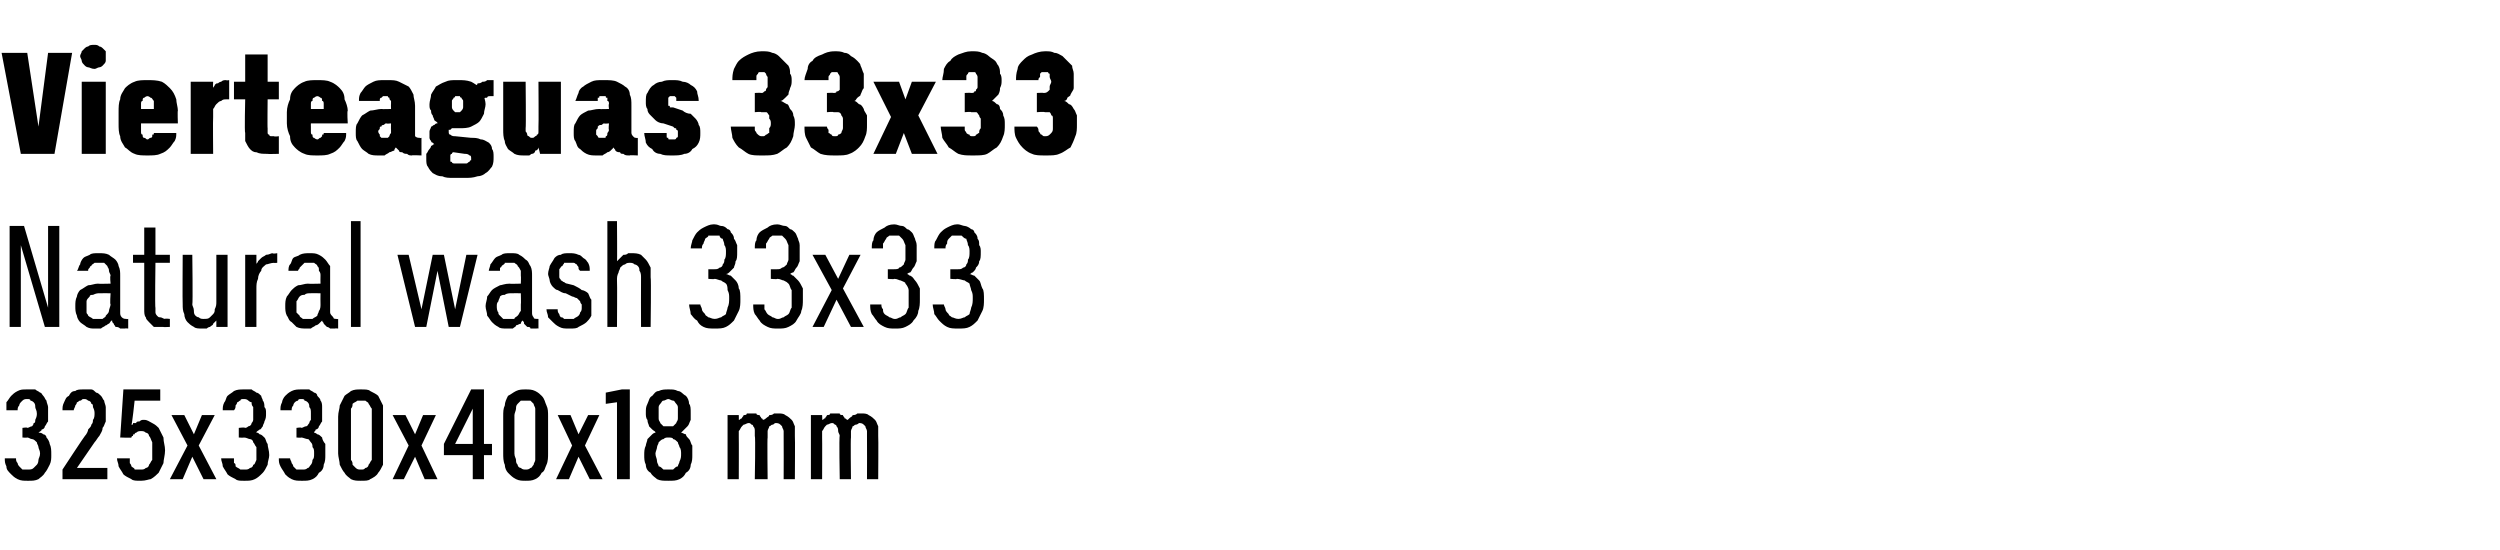
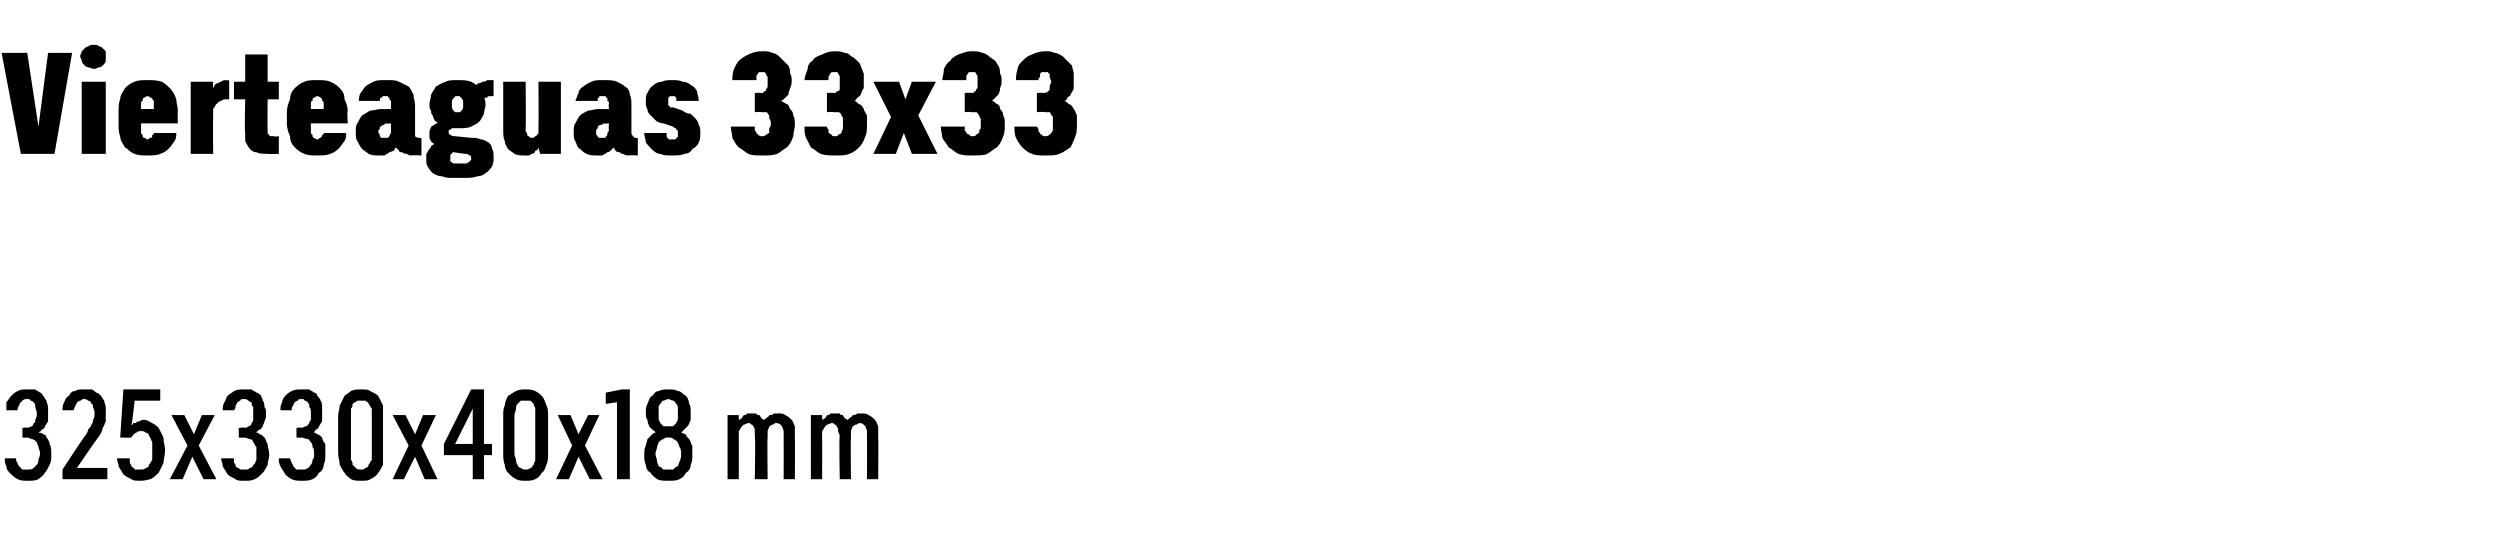
<svg xmlns="http://www.w3.org/2000/svg" version="1.1" width="156px" height="34.3px" viewBox="0 -3 156 34.3" style="top:-3px">
  <desc>Vierteaguas 33x33 Natural wash 33x33 325x330x40x18 mm</desc>
  <defs />
  <g id="Polygon542732">
    <path d="M 1.7 27 C 1.7 27 1.8 27 1.8 27 C 2 27 2.2 27 2.4 26.9 C 2.5 26.8 2.7 26.7 2.8 26.5 C 2.9 26.4 3 26.2 3.1 26 C 3.2 25.8 3.2 25.6 3.2 25.4 C 3.2 25.1 3.2 24.9 3.1 24.7 C 3.1 24.6 3 24.4 2.9 24.3 C 2.9 24.2 2.8 24.1 2.7 24.1 C 2.6 24 2.5 24 2.4 24 C 2.5 23.9 2.6 23.9 2.6 23.8 C 2.7 23.8 2.8 23.7 2.8 23.6 C 2.9 23.5 2.9 23.4 3 23.3 C 3 23.1 3 23 3 22.8 C 3 22.6 3 22.5 3 22.4 C 3 22.3 2.9 22.1 2.9 22 C 2.8 21.9 2.8 21.8 2.7 21.7 C 2.6 21.6 2.6 21.5 2.5 21.5 C 2.4 21.4 2.3 21.4 2.2 21.3 C 2 21.3 1.9 21.3 1.7 21.3 C 1.7 21.3 1.7 21.3 1.7 21.3 C 1.4 21.3 1.3 21.3 1.1 21.4 C 0.9 21.5 0.8 21.6 0.7 21.7 C 0.6 21.8 0.5 22 0.4 22.1 C 0.4 22.3 0.4 22.4 0.4 22.6 C 0.4 22.6 1.1 22.6 1.1 22.6 C 1.1 22.5 1.1 22.4 1.2 22.3 C 1.2 22.3 1.2 22.2 1.3 22.1 C 1.3 22.1 1.4 22 1.4 22 C 1.5 21.9 1.6 21.9 1.7 21.9 C 1.7 21.9 1.7 21.9 1.7 21.9 C 1.8 21.9 1.9 21.9 1.9 22 C 2 22 2.1 22.1 2.1 22.1 C 2.2 22.2 2.2 22.3 2.2 22.4 C 2.2 22.5 2.3 22.6 2.3 22.8 C 2.3 22.9 2.3 23 2.2 23.2 C 2.2 23.3 2.2 23.4 2.1 23.4 C 2.1 23.5 2 23.6 2 23.6 C 1.9 23.6 1.8 23.7 1.7 23.7 C 1.7 23.65 1.4 23.7 1.4 23.7 L 1.4 24.3 C 1.4 24.3 1.67 24.33 1.7 24.3 C 1.8 24.3 1.9 24.4 2 24.4 C 2.1 24.4 2.2 24.5 2.3 24.6 C 2.3 24.7 2.4 24.8 2.4 24.9 C 2.4 25 2.5 25.1 2.5 25.3 C 2.5 25.5 2.4 25.6 2.4 25.7 C 2.4 25.9 2.3 26 2.3 26 C 2.2 26.1 2.1 26.2 2.1 26.2 C 2 26.3 1.9 26.3 1.7 26.3 C 1.7 26.3 1.7 26.3 1.7 26.3 C 1.6 26.3 1.5 26.3 1.4 26.3 C 1.3 26.2 1.3 26.2 1.2 26.1 C 1.1 26 1.1 25.9 1.1 25.9 C 1 25.8 1 25.7 1 25.6 C 1 25.6 0.3 25.6 0.3 25.6 C 0.3 25.8 0.3 25.9 0.4 26.1 C 0.4 26.3 0.5 26.4 0.7 26.6 C 0.8 26.7 0.9 26.8 1.1 26.9 C 1.3 27 1.5 27 1.7 27 Z M 3.9 26.9 L 6.7 26.9 L 6.7 26.2 L 4.8 26.2 C 4.8 26.2 5.9 24.6 5.9 24.6 C 6 24.5 6.1 24.3 6.2 24.2 C 6.3 24 6.4 23.9 6.4 23.7 C 6.5 23.6 6.5 23.5 6.6 23.3 C 6.6 23.2 6.6 23 6.6 22.8 C 6.6 22.7 6.6 22.5 6.6 22.4 C 6.6 22.3 6.5 22.1 6.5 22 C 6.4 21.9 6.4 21.8 6.3 21.7 C 6.2 21.6 6.1 21.5 6 21.5 C 5.9 21.4 5.8 21.3 5.7 21.3 C 5.6 21.3 5.4 21.3 5.3 21.3 C 5.3 21.3 5.2 21.3 5.2 21.3 C 5 21.3 4.8 21.3 4.7 21.4 C 4.5 21.4 4.4 21.5 4.3 21.7 C 4.1 21.8 4.1 21.9 4 22.1 C 3.9 22.3 3.9 22.4 3.9 22.6 C 3.9 22.6 4.6 22.6 4.6 22.6 C 4.6 22.5 4.7 22.4 4.7 22.3 C 4.7 22.3 4.8 22.2 4.8 22.1 C 4.9 22.1 4.9 22 5 22 C 5.1 22 5.1 21.9 5.2 21.9 C 5.2 21.9 5.3 21.9 5.3 21.9 C 5.4 21.9 5.5 22 5.5 22 C 5.6 22 5.7 22.1 5.7 22.2 C 5.8 22.2 5.8 22.3 5.8 22.4 C 5.9 22.6 5.9 22.7 5.9 22.8 C 5.9 22.9 5.9 23.1 5.8 23.2 C 5.8 23.3 5.8 23.4 5.7 23.5 C 5.7 23.6 5.6 23.7 5.5 23.8 C 5.5 23.9 5.4 24.1 5.3 24.2 C 5.29 24.18 3.9 26.3 3.9 26.3 L 3.9 26.9 Z M 8.8 27 C 8.8 27 8.8 27 8.8 27 C 9.1 27 9.3 26.9 9.4 26.9 C 9.6 26.8 9.8 26.6 9.9 26.5 C 10 26.3 10.1 26.1 10.2 25.9 C 10.2 25.7 10.3 25.4 10.3 25.1 C 10.3 24.8 10.2 24.6 10.2 24.3 C 10.1 24.1 10 23.9 9.9 23.7 C 9.8 23.6 9.7 23.5 9.5 23.4 C 9.3 23.3 9.2 23.2 9 23.2 C 9 23.2 8.9 23.2 8.9 23.2 C 8.8 23.2 8.7 23.3 8.7 23.3 C 8.6 23.3 8.5 23.3 8.5 23.4 C 8.4 23.4 8.4 23.4 8.3 23.4 C 8.3 23.5 8.3 23.5 8.2 23.5 C 8.24 23.53 8.4 22 8.4 22 L 10 22 L 10 21.3 L 7.7 21.3 L 7.5 24.3 C 7.5 24.3 8.19 24.33 8.2 24.3 C 8.2 24.3 8.2 24.2 8.3 24.2 C 8.3 24.1 8.3 24.1 8.4 24.1 C 8.4 24 8.5 24 8.5 24 C 8.6 23.9 8.7 23.9 8.8 23.9 C 8.8 23.9 8.8 23.9 8.8 23.9 C 8.9 23.9 9 23.9 9.1 24 C 9.2 24 9.3 24.1 9.3 24.2 C 9.4 24.3 9.4 24.4 9.5 24.6 C 9.5 24.7 9.5 24.9 9.5 25.1 C 9.5 25.3 9.5 25.5 9.5 25.7 C 9.4 25.8 9.4 25.9 9.3 26 C 9.3 26.1 9.2 26.2 9.1 26.2 C 9 26.3 8.9 26.3 8.8 26.3 C 8.8 26.3 8.7 26.3 8.7 26.3 C 8.6 26.3 8.5 26.3 8.4 26.3 C 8.4 26.2 8.3 26.2 8.2 26.1 C 8.2 26 8.1 25.9 8.1 25.9 C 8.1 25.8 8.1 25.7 8.1 25.6 C 8.1 25.6 7.3 25.6 7.3 25.6 C 7.3 25.8 7.4 25.9 7.4 26.1 C 7.5 26.3 7.6 26.4 7.7 26.6 C 7.8 26.7 8 26.8 8.2 26.9 C 8.3 27 8.5 27 8.8 27 Z M 10.6 26.9 L 11.4 26.9 L 12 25.5 L 12.7 26.9 L 13.5 26.9 L 12.4 24.8 L 13.4 22.9 L 12.6 22.9 L 12.1 24.1 L 11.5 22.9 L 10.7 22.9 L 11.7 24.8 L 10.6 26.9 Z M 15.2 27 C 15.2 27 15.3 27 15.3 27 C 15.5 27 15.7 27 15.9 26.9 C 16.1 26.8 16.2 26.7 16.4 26.5 C 16.5 26.4 16.6 26.2 16.7 26 C 16.7 25.8 16.8 25.6 16.8 25.4 C 16.8 25.1 16.7 24.9 16.7 24.7 C 16.6 24.6 16.6 24.4 16.5 24.3 C 16.4 24.2 16.3 24.1 16.2 24.1 C 16.1 24 16.1 24 16 24 C 16 23.9 16.1 23.9 16.2 23.8 C 16.3 23.8 16.3 23.7 16.4 23.6 C 16.4 23.5 16.5 23.4 16.5 23.3 C 16.6 23.1 16.6 23 16.6 22.8 C 16.6 22.6 16.6 22.5 16.5 22.4 C 16.5 22.3 16.5 22.1 16.4 22 C 16.4 21.9 16.3 21.8 16.3 21.7 C 16.2 21.6 16.1 21.5 16 21.5 C 15.9 21.4 15.8 21.4 15.7 21.3 C 15.6 21.3 15.4 21.3 15.3 21.3 C 15.3 21.3 15.2 21.3 15.2 21.3 C 15 21.3 14.8 21.3 14.6 21.4 C 14.5 21.5 14.3 21.6 14.2 21.7 C 14.1 21.8 14.1 22 14 22.1 C 13.9 22.3 13.9 22.4 13.9 22.6 C 13.9 22.6 14.6 22.6 14.6 22.6 C 14.7 22.5 14.7 22.4 14.7 22.3 C 14.7 22.3 14.8 22.2 14.8 22.1 C 14.9 22.1 14.9 22 15 22 C 15 21.9 15.1 21.9 15.2 21.9 C 15.2 21.9 15.2 21.9 15.2 21.9 C 15.3 21.9 15.4 21.9 15.5 22 C 15.5 22 15.6 22.1 15.7 22.1 C 15.7 22.2 15.7 22.3 15.8 22.4 C 15.8 22.5 15.8 22.6 15.8 22.8 C 15.8 22.9 15.8 23 15.8 23.2 C 15.8 23.3 15.7 23.4 15.7 23.4 C 15.7 23.5 15.6 23.6 15.5 23.6 C 15.5 23.6 15.4 23.7 15.3 23.7 C 15.25 23.65 14.9 23.7 14.9 23.7 L 14.9 24.3 C 14.9 24.3 15.22 24.33 15.2 24.3 C 15.4 24.3 15.5 24.4 15.6 24.4 C 15.7 24.4 15.8 24.5 15.8 24.6 C 15.9 24.7 15.9 24.8 16 24.9 C 16 25 16 25.1 16 25.3 C 16 25.5 16 25.6 16 25.7 C 15.9 25.9 15.9 26 15.8 26 C 15.8 26.1 15.7 26.2 15.6 26.2 C 15.5 26.3 15.4 26.3 15.3 26.3 C 15.3 26.3 15.3 26.3 15.3 26.3 C 15.1 26.3 15 26.3 15 26.3 C 14.9 26.2 14.8 26.2 14.7 26.1 C 14.7 26 14.7 25.9 14.6 25.9 C 14.6 25.8 14.6 25.7 14.6 25.6 C 14.6 25.6 13.8 25.6 13.8 25.6 C 13.8 25.8 13.9 25.9 13.9 26.1 C 14 26.3 14.1 26.4 14.2 26.6 C 14.3 26.7 14.5 26.8 14.7 26.9 C 14.8 27 15 27 15.2 27 Z M 18.8 27 C 18.8 27 18.9 27 18.9 27 C 19.1 27 19.3 27 19.5 26.9 C 19.7 26.8 19.8 26.7 19.9 26.5 C 20.1 26.4 20.2 26.2 20.2 26 C 20.3 25.8 20.3 25.6 20.3 25.4 C 20.3 25.1 20.3 24.9 20.3 24.7 C 20.2 24.6 20.1 24.4 20.1 24.3 C 20 24.2 19.9 24.1 19.8 24.1 C 19.7 24 19.6 24 19.6 24 C 19.6 23.9 19.7 23.9 19.7 23.8 C 19.8 23.8 19.9 23.7 19.9 23.6 C 20 23.5 20 23.4 20.1 23.3 C 20.1 23.1 20.1 23 20.1 22.8 C 20.1 22.6 20.1 22.5 20.1 22.4 C 20.1 22.3 20.1 22.1 20 22 C 20 21.9 19.9 21.8 19.8 21.7 C 19.8 21.6 19.7 21.5 19.6 21.5 C 19.5 21.4 19.4 21.4 19.3 21.3 C 19.1 21.3 19 21.3 18.9 21.3 C 18.9 21.3 18.8 21.3 18.8 21.3 C 18.6 21.3 18.4 21.3 18.2 21.4 C 18 21.5 17.9 21.6 17.8 21.7 C 17.7 21.8 17.6 22 17.6 22.1 C 17.5 22.3 17.5 22.4 17.5 22.6 C 17.5 22.6 18.2 22.6 18.2 22.6 C 18.2 22.5 18.2 22.4 18.3 22.3 C 18.3 22.3 18.3 22.2 18.4 22.1 C 18.4 22.1 18.5 22 18.6 22 C 18.6 21.9 18.7 21.9 18.8 21.9 C 18.8 21.9 18.8 21.9 18.8 21.9 C 18.9 21.9 19 21.9 19 22 C 19.1 22 19.2 22.1 19.2 22.1 C 19.3 22.2 19.3 22.3 19.3 22.4 C 19.4 22.5 19.4 22.6 19.4 22.8 C 19.4 22.9 19.4 23 19.4 23.2 C 19.3 23.3 19.3 23.4 19.3 23.4 C 19.2 23.5 19.2 23.6 19.1 23.6 C 19 23.6 18.9 23.7 18.8 23.7 C 18.82 23.65 18.5 23.7 18.5 23.7 L 18.5 24.3 C 18.5 24.3 18.79 24.33 18.8 24.3 C 18.9 24.3 19.1 24.4 19.2 24.4 C 19.3 24.4 19.3 24.5 19.4 24.6 C 19.5 24.7 19.5 24.8 19.5 24.9 C 19.6 25 19.6 25.1 19.6 25.3 C 19.6 25.5 19.6 25.6 19.5 25.7 C 19.5 25.9 19.4 26 19.4 26 C 19.3 26.1 19.3 26.2 19.2 26.2 C 19.1 26.3 19 26.3 18.9 26.3 C 18.9 26.3 18.8 26.3 18.8 26.3 C 18.7 26.3 18.6 26.3 18.5 26.3 C 18.4 26.2 18.4 26.2 18.3 26.1 C 18.3 26 18.2 25.9 18.2 25.9 C 18.2 25.8 18.1 25.7 18.1 25.6 C 18.1 25.6 17.4 25.6 17.4 25.6 C 17.4 25.8 17.4 25.9 17.5 26.1 C 17.6 26.3 17.7 26.4 17.8 26.6 C 17.9 26.7 18 26.8 18.2 26.9 C 18.4 27 18.6 27 18.8 27 Z M 22.5 27 C 22.8 27 23 27 23.1 26.9 C 23.3 26.8 23.5 26.7 23.6 26.5 C 23.7 26.4 23.8 26.2 23.9 26 C 23.9 25.8 23.9 25.5 23.9 25.3 C 23.9 25.3 23.9 23 23.9 23 C 23.9 22.7 23.9 22.5 23.9 22.3 C 23.8 22.1 23.7 21.9 23.6 21.7 C 23.5 21.6 23.3 21.5 23.1 21.4 C 23 21.3 22.8 21.3 22.5 21.3 C 22.3 21.3 22.1 21.3 21.9 21.4 C 21.8 21.5 21.6 21.6 21.5 21.7 C 21.4 21.9 21.3 22.1 21.2 22.3 C 21.2 22.5 21.1 22.7 21.1 23 C 21.1 23 21.1 25.3 21.1 25.3 C 21.1 25.5 21.2 25.8 21.2 26 C 21.3 26.2 21.4 26.4 21.5 26.5 C 21.6 26.7 21.8 26.8 21.9 26.9 C 22.1 27 22.3 27 22.5 27 Z M 22.5 26.3 C 22.4 26.3 22.3 26.3 22.2 26.2 C 22.2 26.2 22.1 26.1 22 26 C 22 25.9 22 25.8 21.9 25.7 C 21.9 25.6 21.9 25.5 21.9 25.3 C 21.9 25.3 21.9 22.9 21.9 22.9 C 21.9 22.8 21.9 22.6 21.9 22.5 C 22 22.4 22 22.3 22 22.2 C 22.1 22.1 22.2 22.1 22.3 22 C 22.3 22 22.4 22 22.5 22 C 22.7 22 22.7 22 22.8 22 C 22.9 22.1 23 22.1 23 22.2 C 23.1 22.3 23.1 22.4 23.2 22.5 C 23.2 22.6 23.2 22.8 23.2 22.9 C 23.2 22.9 23.2 25.3 23.2 25.3 C 23.2 25.5 23.2 25.6 23.2 25.7 C 23.1 25.8 23.1 25.9 23 26 C 23 26.1 22.9 26.2 22.8 26.2 C 22.7 26.3 22.7 26.3 22.5 26.3 Z M 24.5 26.9 L 25.2 26.9 L 25.9 25.5 L 26.5 26.9 L 27.3 26.9 L 26.3 24.8 L 27.2 22.9 L 26.4 22.9 L 25.9 24.1 L 25.3 22.9 L 24.5 22.9 L 25.5 24.8 L 24.5 26.9 Z M 29.5 26.9 L 30.2 26.9 L 30.2 25.4 L 30.7 25.4 L 30.7 24.7 L 30.2 24.7 L 30.2 21.3 L 29.4 21.3 L 27.7 24.7 L 27.7 25.4 L 29.5 25.4 L 29.5 26.9 Z M 28.4 24.7 L 29.5 22.5 L 29.5 24.7 L 28.4 24.7 Z M 32.8 27 C 33 27 33.2 27 33.4 26.9 C 33.6 26.8 33.7 26.7 33.8 26.5 C 34 26.4 34 26.2 34.1 26 C 34.2 25.8 34.2 25.5 34.2 25.3 C 34.2 25.3 34.2 23 34.2 23 C 34.2 22.7 34.2 22.5 34.1 22.3 C 34 22.1 34 21.9 33.8 21.7 C 33.7 21.6 33.6 21.5 33.4 21.4 C 33.2 21.3 33 21.3 32.8 21.3 C 32.6 21.3 32.4 21.3 32.2 21.4 C 32 21.5 31.9 21.6 31.7 21.7 C 31.6 21.9 31.5 22.1 31.5 22.3 C 31.4 22.5 31.4 22.7 31.4 23 C 31.4 23 31.4 25.3 31.4 25.3 C 31.4 25.5 31.4 25.8 31.5 26 C 31.5 26.2 31.6 26.4 31.7 26.5 C 31.9 26.7 32 26.8 32.2 26.9 C 32.4 27 32.6 27 32.8 27 Z M 32.8 26.3 C 32.7 26.3 32.6 26.3 32.5 26.2 C 32.4 26.2 32.3 26.1 32.3 26 C 32.2 25.9 32.2 25.8 32.2 25.7 C 32.2 25.6 32.1 25.5 32.1 25.3 C 32.1 25.3 32.1 22.9 32.1 22.9 C 32.1 22.8 32.2 22.6 32.2 22.5 C 32.2 22.4 32.2 22.3 32.3 22.2 C 32.4 22.1 32.4 22.1 32.5 22 C 32.6 22 32.7 22 32.8 22 C 32.9 22 33 22 33.1 22 C 33.2 22.1 33.2 22.1 33.3 22.2 C 33.3 22.3 33.4 22.4 33.4 22.5 C 33.4 22.6 33.4 22.8 33.4 22.9 C 33.4 22.9 33.4 25.3 33.4 25.3 C 33.4 25.5 33.4 25.6 33.4 25.7 C 33.4 25.8 33.3 25.9 33.3 26 C 33.2 26.1 33.2 26.2 33.1 26.2 C 33 26.3 32.9 26.3 32.8 26.3 Z M 34.7 26.9 L 35.5 26.9 L 36.1 25.5 L 36.8 26.9 L 37.6 26.9 L 36.5 24.8 L 37.4 22.9 L 36.7 22.9 L 36.1 24.1 L 35.6 22.9 L 34.8 22.9 L 35.7 24.8 L 34.7 26.9 Z M 38.5 26.9 L 39.3 26.9 L 39.3 21.3 L 38.8 21.3 L 37.8 21.5 L 37.8 22.2 L 38.5 22.1 L 38.5 26.9 Z M 41.7 27 C 41.7 27 41.7 27 41.7 27 C 42 27 42.2 27 42.4 26.9 C 42.6 26.8 42.7 26.7 42.8 26.5 C 43 26.4 43.1 26.2 43.1 26 C 43.2 25.8 43.2 25.6 43.2 25.4 C 43.2 25.2 43.2 25 43.2 24.8 C 43.1 24.7 43.1 24.5 43 24.4 C 42.9 24.3 42.8 24.2 42.8 24.1 C 42.7 24.1 42.6 24 42.5 24 C 42.6 23.9 42.6 23.9 42.7 23.8 C 42.8 23.7 42.8 23.7 42.9 23.6 C 43 23.5 43 23.4 43.1 23.2 C 43.1 23.1 43.1 22.9 43.1 22.8 C 43.1 22.5 43.1 22.3 43 22.2 C 43 22 42.9 21.8 42.8 21.7 C 42.6 21.6 42.5 21.4 42.3 21.4 C 42.1 21.3 42 21.3 41.7 21.3 C 41.7 21.3 41.7 21.3 41.7 21.3 C 41.5 21.3 41.3 21.3 41.1 21.4 C 40.9 21.4 40.8 21.6 40.7 21.7 C 40.5 21.8 40.5 22 40.4 22.2 C 40.3 22.4 40.3 22.5 40.3 22.8 C 40.3 22.9 40.3 23.1 40.4 23.2 C 40.4 23.4 40.5 23.5 40.5 23.6 C 40.6 23.7 40.6 23.7 40.7 23.8 C 40.8 23.9 40.9 23.9 40.9 24 C 40.8 24 40.7 24.1 40.7 24.1 C 40.6 24.2 40.5 24.3 40.4 24.4 C 40.4 24.5 40.3 24.7 40.3 24.8 C 40.2 25 40.2 25.2 40.2 25.4 C 40.2 25.6 40.2 25.8 40.3 26 C 40.3 26.2 40.4 26.4 40.6 26.5 C 40.7 26.7 40.9 26.8 41 26.9 C 41.2 27 41.4 27 41.7 27 Z M 41.7 26.3 C 41.7 26.3 41.7 26.3 41.7 26.3 C 41.6 26.3 41.5 26.3 41.4 26.3 C 41.3 26.2 41.2 26.1 41.1 26.1 C 41.1 26 41 25.9 41 25.8 C 41 25.6 40.9 25.5 40.9 25.3 C 40.9 25.2 41 25 41 24.9 C 41 24.8 41.1 24.7 41.1 24.6 C 41.2 24.5 41.3 24.4 41.4 24.4 C 41.5 24.3 41.6 24.3 41.7 24.3 C 41.7 24.3 41.7 24.3 41.7 24.3 C 41.8 24.3 42 24.3 42 24.4 C 42.1 24.4 42.2 24.5 42.3 24.6 C 42.3 24.7 42.4 24.8 42.4 24.9 C 42.5 25 42.5 25.2 42.5 25.3 C 42.5 25.5 42.5 25.6 42.4 25.8 C 42.4 25.9 42.3 26 42.3 26.1 C 42.2 26.1 42.1 26.2 42 26.3 C 41.9 26.3 41.8 26.3 41.7 26.3 Z M 41.7 23.6 C 41.7 23.6 41.7 23.6 41.7 23.6 C 41.6 23.6 41.5 23.6 41.4 23.6 C 41.3 23.5 41.3 23.5 41.2 23.4 C 41.2 23.3 41.1 23.3 41.1 23.1 C 41.1 23 41.1 22.9 41.1 22.8 C 41.1 22.6 41.1 22.5 41.1 22.4 C 41.1 22.3 41.2 22.2 41.2 22.2 C 41.3 22.1 41.3 22 41.4 22 C 41.5 22 41.6 21.9 41.7 21.9 C 41.7 21.9 41.7 21.9 41.7 21.9 C 41.8 21.9 41.9 22 42 22 C 42.1 22 42.1 22.1 42.2 22.2 C 42.2 22.2 42.3 22.3 42.3 22.4 C 42.3 22.5 42.3 22.6 42.3 22.8 C 42.3 22.9 42.3 23 42.3 23.1 C 42.3 23.3 42.2 23.3 42.2 23.4 C 42.1 23.5 42.1 23.5 42 23.6 C 41.9 23.6 41.8 23.6 41.7 23.6 Z M 45.4 26.9 L 46.1 26.9 C 46.1 26.9 46.11 24.28 46.1 24.3 C 46.1 24.1 46.1 24 46.1 23.9 C 46.2 23.8 46.2 23.7 46.3 23.6 C 46.3 23.6 46.4 23.5 46.4 23.5 C 46.5 23.5 46.6 23.4 46.7 23.4 C 46.8 23.4 46.8 23.4 46.9 23.5 C 47 23.5 47 23.6 47 23.6 C 47.1 23.7 47.1 23.8 47.1 23.9 C 47.1 24 47.1 24.1 47.1 24.2 C 47.15 24.2 47.1 26.9 47.1 26.9 L 47.9 26.9 C 47.9 26.9 47.87 24.28 47.9 24.3 C 47.9 24.1 47.9 24 47.9 23.9 C 47.9 23.8 48 23.7 48 23.6 C 48.1 23.6 48.1 23.5 48.2 23.5 C 48.3 23.5 48.3 23.4 48.4 23.4 C 48.5 23.4 48.6 23.4 48.7 23.5 C 48.7 23.5 48.8 23.6 48.8 23.6 C 48.8 23.7 48.9 23.8 48.9 23.9 C 48.9 24 48.9 24.1 48.9 24.2 C 48.91 24.2 48.9 26.9 48.9 26.9 L 49.6 26.9 C 49.6 26.9 49.62 24.19 49.6 24.2 C 49.6 24 49.6 23.8 49.6 23.6 C 49.5 23.4 49.5 23.3 49.4 23.2 C 49.3 23.1 49.2 23 49 22.9 C 48.9 22.8 48.7 22.8 48.6 22.8 C 48.4 22.8 48.3 22.8 48.3 22.8 C 48.2 22.9 48.1 22.9 48 22.9 C 48 23 47.9 23 47.8 23.1 C 47.8 23.1 47.7 23.2 47.6 23.2 C 47.6 23.2 47.6 23.1 47.5 23.1 C 47.5 23 47.4 23 47.4 22.9 C 47.3 22.9 47.2 22.9 47.2 22.8 C 47.1 22.8 47 22.8 46.9 22.8 C 46.8 22.8 46.7 22.8 46.6 22.8 C 46.6 22.9 46.5 22.9 46.4 22.9 C 46.4 23 46.3 23 46.3 23.1 C 46.2 23.1 46.2 23.2 46.1 23.2 C 46.11 23.25 46.1 22.9 46.1 22.9 L 45.4 22.9 L 45.4 26.9 Z M 50.6 26.9 L 51.3 26.9 C 51.3 26.9 51.31 24.28 51.3 24.3 C 51.3 24.1 51.3 24 51.3 23.9 C 51.4 23.8 51.4 23.7 51.5 23.6 C 51.5 23.6 51.6 23.5 51.6 23.5 C 51.7 23.5 51.8 23.4 51.9 23.4 C 52 23.4 52 23.4 52.1 23.5 C 52.2 23.5 52.2 23.6 52.2 23.6 C 52.3 23.7 52.3 23.8 52.3 23.9 C 52.3 24 52.4 24.1 52.4 24.2 C 52.35 24.2 52.4 26.9 52.4 26.9 L 53.1 26.9 C 53.1 26.9 53.07 24.28 53.1 24.3 C 53.1 24.1 53.1 24 53.1 23.9 C 53.1 23.8 53.2 23.7 53.2 23.6 C 53.3 23.6 53.3 23.5 53.4 23.5 C 53.5 23.5 53.6 23.4 53.6 23.4 C 53.7 23.4 53.8 23.4 53.9 23.5 C 53.9 23.5 54 23.6 54 23.6 C 54 23.7 54.1 23.8 54.1 23.9 C 54.1 24 54.1 24.1 54.1 24.2 C 54.11 24.2 54.1 26.9 54.1 26.9 L 54.8 26.9 C 54.8 26.9 54.82 24.19 54.8 24.2 C 54.8 24 54.8 23.8 54.8 23.6 C 54.7 23.4 54.7 23.3 54.6 23.2 C 54.5 23.1 54.4 23 54.2 22.9 C 54.1 22.8 53.9 22.8 53.8 22.8 C 53.6 22.8 53.6 22.8 53.5 22.8 C 53.4 22.9 53.3 22.9 53.2 22.9 C 53.2 23 53.1 23 53 23.1 C 53 23.1 52.9 23.2 52.9 23.2 C 52.8 23.2 52.8 23.1 52.7 23.1 C 52.7 23 52.6 23 52.6 22.9 C 52.5 22.9 52.4 22.9 52.4 22.8 C 52.3 22.8 52.2 22.8 52.1 22.8 C 52 22.8 51.9 22.8 51.8 22.8 C 51.8 22.9 51.7 22.9 51.6 22.9 C 51.6 23 51.5 23 51.5 23.1 C 51.4 23.1 51.4 23.2 51.3 23.2 C 51.32 23.25 51.3 22.9 51.3 22.9 L 50.6 22.9 L 50.6 26.9 Z " stroke="none" fill="#000" />
  </g>
  <g id="Polygon542731">
-     <path d="M 0.6 17.4 L 1.3 17.4 L 1.3 12.3 L 2.8 17.4 L 3.7 17.4 L 3.7 11.1 L 3 11.1 L 3 16.2 L 1.5 11.1 L 0.6 11.1 L 0.6 17.4 Z M 8 17.5 L 8 16.9 C 8 16.9 7.89 16.93 7.9 16.9 C 7.8 16.9 7.7 16.9 7.6 16.8 C 7.5 16.7 7.5 16.6 7.5 16.5 C 7.5 16.5 7.5 14.2 7.5 14.2 C 7.5 14 7.5 13.8 7.4 13.6 C 7.4 13.5 7.3 13.3 7.2 13.2 C 7.1 13.1 6.9 13 6.8 12.9 C 6.6 12.8 6.4 12.8 6.2 12.8 C 6.2 12.8 6.1 12.8 6.1 12.8 C 5.9 12.8 5.7 12.8 5.6 12.9 C 5.4 13 5.3 13 5.2 13.1 C 5.1 13.2 5 13.4 5 13.5 C 4.9 13.6 4.9 13.8 4.8 13.9 C 4.8 13.9 5.5 13.9 5.5 13.9 C 5.5 13.8 5.5 13.8 5.6 13.7 C 5.6 13.7 5.6 13.6 5.7 13.6 C 5.7 13.5 5.8 13.5 5.9 13.4 C 5.9 13.4 6 13.4 6.1 13.4 C 6.1 13.4 6.2 13.4 6.2 13.4 C 6.3 13.4 6.4 13.4 6.5 13.4 C 6.6 13.5 6.6 13.5 6.7 13.6 C 6.7 13.7 6.8 13.7 6.8 13.9 C 6.8 14 6.9 14.1 6.9 14.2 C 6.85 14.24 6.9 14.7 6.9 14.7 C 6.9 14.7 6.11 14.72 6.1 14.7 C 5.9 14.7 5.7 14.8 5.5 14.8 C 5.3 14.9 5.2 15 5 15.1 C 4.9 15.2 4.8 15.4 4.8 15.5 C 4.7 15.7 4.7 15.9 4.7 16.1 C 4.7 16.3 4.7 16.5 4.8 16.7 C 4.8 16.8 4.9 17 5 17.1 C 5.1 17.2 5.3 17.3 5.4 17.4 C 5.6 17.5 5.7 17.5 5.9 17.5 C 5.9 17.5 6 17.5 6 17.5 C 6.1 17.5 6.2 17.5 6.3 17.5 C 6.4 17.4 6.5 17.4 6.6 17.3 C 6.7 17.3 6.7 17.2 6.8 17.2 C 6.9 17.1 6.9 17 7 17 C 7 17.1 7 17.1 7.1 17.2 C 7.1 17.3 7.2 17.3 7.2 17.4 C 7.3 17.4 7.4 17.4 7.5 17.5 C 7.6 17.5 7.7 17.5 7.8 17.5 C 7.79 17.48 8 17.5 8 17.5 Z M 6.9 15.3 C 6.9 15.3 6.85 16 6.9 16 C 6.9 16.1 6.8 16.3 6.8 16.4 C 6.8 16.5 6.7 16.6 6.6 16.7 C 6.6 16.8 6.5 16.8 6.4 16.9 C 6.3 16.9 6.2 16.9 6.1 16.9 C 6.1 16.9 6 16.9 6 16.9 C 5.9 16.9 5.8 16.9 5.8 16.9 C 5.7 16.8 5.6 16.8 5.5 16.7 C 5.5 16.6 5.4 16.6 5.4 16.5 C 5.4 16.4 5.4 16.2 5.4 16.1 C 5.4 16 5.4 15.9 5.4 15.8 C 5.4 15.7 5.5 15.6 5.6 15.5 C 5.6 15.4 5.7 15.4 5.8 15.4 C 6 15.3 6.1 15.3 6.2 15.3 C 6.24 15.29 6.9 15.3 6.9 15.3 Z M 10.2 17.4 C 10.15 17.42 10.6 17.4 10.6 17.4 L 10.6 16.9 C 10.6 16.9 10.28 16.86 10.3 16.9 C 10.2 16.9 10.1 16.8 10 16.8 C 9.9 16.8 9.9 16.8 9.8 16.7 C 9.8 16.7 9.7 16.6 9.7 16.5 C 9.7 16.4 9.7 16.3 9.7 16.2 C 9.66 16.23 9.7 13.4 9.7 13.4 L 10.6 13.4 L 10.6 12.9 L 9.7 12.9 L 9.7 11.2 L 9 11.2 L 9 12.9 L 8.3 12.9 L 8.3 13.4 L 9 13.4 C 9 13.4 9 16.32 9 16.3 C 9 16.5 9 16.7 9.1 16.8 C 9.1 16.9 9.2 17 9.3 17.1 C 9.4 17.2 9.5 17.3 9.6 17.4 C 9.8 17.4 9.9 17.4 10.2 17.4 Z M 12.6 17.5 C 12.7 17.5 12.8 17.5 12.9 17.5 C 13 17.4 13.1 17.4 13.1 17.4 C 13.2 17.3 13.3 17.3 13.3 17.2 C 13.4 17.1 13.5 17 13.5 17 C 13.5 16.97 13.5 17.4 13.5 17.4 L 14.2 17.4 L 14.2 12.9 L 13.5 12.9 C 13.5 12.9 13.5 15.8 13.5 15.8 C 13.5 16 13.5 16.1 13.4 16.3 C 13.4 16.4 13.4 16.5 13.3 16.6 C 13.2 16.7 13.1 16.8 13.1 16.8 C 13 16.9 12.9 16.9 12.7 16.9 C 12.6 16.9 12.5 16.9 12.4 16.8 C 12.3 16.8 12.2 16.7 12.2 16.7 C 12.1 16.6 12.1 16.5 12.1 16.4 C 12.1 16.2 12 16.1 12 16 C 12.04 15.95 12 12.9 12 12.9 L 11.4 12.9 C 11.4 12.9 11.38 15.95 11.4 16 C 11.4 16.2 11.4 16.4 11.5 16.6 C 11.5 16.8 11.6 17 11.7 17.1 C 11.8 17.2 11.9 17.3 12.1 17.4 C 12.2 17.5 12.4 17.5 12.6 17.5 Z M 15.3 17.4 L 16 17.4 C 16 17.4 16 15.04 16 15 C 16 14.8 16 14.6 16.1 14.4 C 16.1 14.2 16.2 14 16.3 13.9 C 16.3 13.7 16.5 13.6 16.6 13.5 C 16.7 13.5 16.9 13.4 17.1 13.4 C 17.06 13.42 17.3 13.4 17.3 13.4 L 17.3 12.8 C 17.3 12.8 17.04 12.85 17 12.8 C 16.9 12.8 16.8 12.9 16.6 12.9 C 16.5 13 16.4 13 16.3 13.1 C 16.3 13.1 16.2 13.2 16.1 13.3 C 16.1 13.4 16 13.4 16 13.5 C 16 13.49 16 12.9 16 12.9 L 15.3 12.9 L 15.3 17.4 Z M 21.1 17.5 L 21.1 16.9 C 21.1 16.9 21.02 16.93 21 16.9 C 20.9 16.9 20.8 16.9 20.8 16.8 C 20.7 16.7 20.6 16.6 20.6 16.5 C 20.6 16.5 20.6 14.2 20.6 14.2 C 20.6 14 20.6 13.8 20.6 13.6 C 20.5 13.5 20.4 13.3 20.3 13.2 C 20.2 13.1 20.1 13 19.9 12.9 C 19.7 12.8 19.6 12.8 19.3 12.8 C 19.3 12.8 19.3 12.8 19.3 12.8 C 19.1 12.8 18.9 12.8 18.7 12.9 C 18.6 13 18.4 13 18.3 13.1 C 18.2 13.2 18.2 13.4 18.1 13.5 C 18 13.6 18 13.8 18 13.9 C 18 13.9 18.6 13.9 18.6 13.9 C 18.6 13.8 18.7 13.8 18.7 13.7 C 18.7 13.7 18.8 13.6 18.8 13.6 C 18.9 13.5 18.9 13.5 19 13.4 C 19.1 13.4 19.2 13.4 19.3 13.4 C 19.3 13.4 19.3 13.4 19.3 13.4 C 19.4 13.4 19.5 13.4 19.6 13.4 C 19.7 13.5 19.8 13.5 19.8 13.6 C 19.9 13.7 19.9 13.7 19.9 13.9 C 20 14 20 14.1 20 14.2 C 19.99 14.24 20 14.7 20 14.7 C 20 14.7 19.24 14.72 19.2 14.7 C 19 14.7 18.8 14.8 18.6 14.8 C 18.4 14.9 18.3 15 18.2 15.1 C 18.1 15.2 18 15.4 17.9 15.5 C 17.8 15.7 17.8 15.9 17.8 16.1 C 17.8 16.3 17.8 16.5 17.9 16.7 C 18 16.8 18 17 18.2 17.1 C 18.3 17.2 18.4 17.3 18.5 17.4 C 18.7 17.5 18.9 17.5 19.1 17.5 C 19.1 17.5 19.1 17.5 19.1 17.5 C 19.2 17.5 19.3 17.5 19.4 17.5 C 19.5 17.4 19.6 17.4 19.7 17.3 C 19.8 17.3 19.9 17.2 19.9 17.2 C 20 17.1 20.1 17 20.1 17 C 20.1 17.1 20.2 17.1 20.2 17.2 C 20.3 17.3 20.3 17.3 20.4 17.4 C 20.4 17.4 20.5 17.4 20.6 17.5 C 20.7 17.5 20.8 17.5 20.9 17.5 C 20.92 17.48 21.1 17.5 21.1 17.5 Z M 20 15.3 C 20 15.3 19.99 16 20 16 C 20 16.1 20 16.3 19.9 16.4 C 19.9 16.5 19.8 16.6 19.8 16.7 C 19.7 16.8 19.6 16.8 19.5 16.9 C 19.4 16.9 19.3 16.9 19.2 16.9 C 19.2 16.9 19.2 16.9 19.2 16.9 C 19.1 16.9 19 16.9 18.9 16.9 C 18.8 16.8 18.7 16.8 18.7 16.7 C 18.6 16.6 18.6 16.6 18.5 16.5 C 18.5 16.4 18.5 16.2 18.5 16.1 C 18.5 16 18.5 15.9 18.5 15.8 C 18.6 15.7 18.6 15.6 18.7 15.5 C 18.8 15.4 18.9 15.4 19 15.4 C 19.1 15.3 19.2 15.3 19.4 15.3 C 19.37 15.29 20 15.3 20 15.3 Z M 21.9 17.4 L 22.5 17.4 L 22.5 10.8 L 21.9 10.8 L 21.9 17.4 Z M 25.9 17.4 L 26.6 17.4 L 27.3 13.9 L 28 17.4 L 28.7 17.4 L 29.8 12.9 L 29.1 12.9 L 28.4 16.3 L 27.7 12.9 L 27 12.9 L 26.3 16.3 L 25.5 12.9 L 24.8 12.9 L 25.9 17.4 Z M 33.6 17.5 L 33.6 16.9 C 33.6 16.9 33.55 16.93 33.6 16.9 C 33.4 16.9 33.3 16.9 33.3 16.8 C 33.2 16.7 33.2 16.6 33.2 16.5 C 33.2 16.5 33.2 14.2 33.2 14.2 C 33.2 14 33.2 13.8 33.1 13.6 C 33 13.5 33 13.3 32.8 13.2 C 32.7 13.1 32.6 13 32.4 12.9 C 32.3 12.8 32.1 12.8 31.9 12.8 C 31.9 12.8 31.8 12.8 31.8 12.8 C 31.6 12.8 31.4 12.8 31.3 12.9 C 31.1 13 31 13 30.9 13.1 C 30.8 13.2 30.7 13.4 30.6 13.5 C 30.6 13.6 30.5 13.8 30.5 13.9 C 30.5 13.9 31.2 13.9 31.2 13.9 C 31.2 13.8 31.2 13.8 31.2 13.7 C 31.3 13.7 31.3 13.6 31.3 13.6 C 31.4 13.5 31.5 13.5 31.5 13.4 C 31.6 13.4 31.7 13.4 31.8 13.4 C 31.8 13.4 31.9 13.4 31.9 13.4 C 32 13.4 32.1 13.4 32.1 13.4 C 32.2 13.5 32.3 13.5 32.3 13.6 C 32.4 13.7 32.4 13.7 32.5 13.9 C 32.5 14 32.5 14.1 32.5 14.2 C 32.52 14.24 32.5 14.7 32.5 14.7 C 32.5 14.7 31.77 14.72 31.8 14.7 C 31.5 14.7 31.3 14.8 31.2 14.8 C 31 14.9 30.8 15 30.7 15.1 C 30.6 15.2 30.5 15.4 30.4 15.5 C 30.4 15.7 30.3 15.9 30.3 16.1 C 30.3 16.3 30.4 16.5 30.4 16.7 C 30.5 16.8 30.6 17 30.7 17.1 C 30.8 17.2 30.9 17.3 31.1 17.4 C 31.2 17.5 31.4 17.5 31.6 17.5 C 31.6 17.5 31.7 17.5 31.7 17.5 C 31.8 17.5 31.9 17.5 32 17.5 C 32.1 17.4 32.2 17.4 32.2 17.3 C 32.3 17.3 32.4 17.2 32.5 17.2 C 32.5 17.1 32.6 17 32.6 17 C 32.7 17.1 32.7 17.1 32.7 17.2 C 32.8 17.3 32.8 17.3 32.9 17.4 C 33 17.4 33.1 17.4 33.1 17.5 C 33.2 17.5 33.3 17.5 33.5 17.5 C 33.45 17.48 33.6 17.5 33.6 17.5 Z M 32.5 15.3 C 32.5 15.3 32.52 16 32.5 16 C 32.5 16.1 32.5 16.3 32.5 16.4 C 32.4 16.5 32.4 16.6 32.3 16.7 C 32.2 16.8 32.1 16.8 32.1 16.9 C 32 16.9 31.9 16.9 31.8 16.9 C 31.8 16.9 31.7 16.9 31.7 16.9 C 31.6 16.9 31.5 16.9 31.4 16.9 C 31.3 16.8 31.3 16.8 31.2 16.7 C 31.1 16.6 31.1 16.6 31.1 16.5 C 31 16.4 31 16.2 31 16.1 C 31 16 31 15.9 31.1 15.8 C 31.1 15.7 31.2 15.6 31.2 15.5 C 31.3 15.4 31.4 15.4 31.5 15.4 C 31.6 15.3 31.8 15.3 31.9 15.3 C 31.9 15.29 32.5 15.3 32.5 15.3 Z M 35.5 17.5 C 35.5 17.5 35.6 17.5 35.6 17.5 C 35.8 17.5 36 17.5 36.1 17.4 C 36.3 17.3 36.5 17.2 36.6 17.1 C 36.7 17 36.8 16.9 36.9 16.7 C 36.9 16.5 36.9 16.4 36.9 16.2 C 36.9 16 36.9 15.8 36.9 15.7 C 36.8 15.6 36.8 15.5 36.7 15.3 C 36.6 15.2 36.4 15.1 36.3 15.1 C 36.2 15 36 14.9 35.8 14.8 C 35.8 14.8 35.4 14.7 35.4 14.7 C 35.3 14.7 35.2 14.6 35.2 14.6 C 35.1 14.6 35.1 14.5 35 14.5 C 35 14.4 34.9 14.4 34.9 14.3 C 34.9 14.2 34.9 14.2 34.9 14.1 C 34.9 14 34.9 13.9 34.9 13.8 C 35 13.7 35 13.6 35.1 13.6 C 35.1 13.5 35.2 13.5 35.2 13.4 C 35.3 13.4 35.4 13.4 35.5 13.4 C 35.5 13.4 35.6 13.4 35.6 13.4 C 35.7 13.4 35.7 13.4 35.8 13.4 C 35.9 13.4 35.9 13.5 36 13.5 C 36 13.6 36.1 13.6 36.1 13.7 C 36.1 13.8 36.1 13.8 36.2 13.9 C 36.2 13.9 36.8 13.9 36.8 13.9 C 36.8 13.7 36.8 13.6 36.7 13.4 C 36.6 13.3 36.6 13.2 36.4 13.1 C 36.3 13 36.2 12.9 36.1 12.9 C 35.9 12.8 35.7 12.8 35.6 12.8 C 35.6 12.8 35.5 12.8 35.5 12.8 C 35.3 12.8 35.1 12.8 35 12.9 C 34.8 12.9 34.7 13 34.6 13.1 C 34.5 13.3 34.4 13.4 34.3 13.6 C 34.3 13.7 34.2 13.9 34.2 14.1 C 34.2 14.2 34.3 14.4 34.3 14.5 C 34.3 14.6 34.4 14.8 34.5 14.9 C 34.6 15 34.7 15.1 34.8 15.1 C 35 15.2 35.1 15.3 35.3 15.3 C 35.3 15.3 35.7 15.5 35.7 15.5 C 35.8 15.5 35.9 15.6 36 15.6 C 36 15.6 36.1 15.7 36.2 15.8 C 36.2 15.8 36.2 15.9 36.3 16 C 36.3 16 36.3 16.1 36.3 16.2 C 36.3 16.3 36.3 16.4 36.2 16.5 C 36.2 16.6 36.1 16.7 36.1 16.7 C 36 16.8 35.9 16.8 35.8 16.9 C 35.8 16.9 35.7 16.9 35.6 16.9 C 35.6 16.9 35.5 16.9 35.5 16.9 C 35.4 16.9 35.3 16.9 35.2 16.9 C 35.1 16.8 35.1 16.8 35 16.8 C 34.9 16.7 34.9 16.6 34.9 16.6 C 34.8 16.5 34.8 16.4 34.8 16.3 C 34.8 16.3 34.1 16.3 34.1 16.3 C 34.1 16.5 34.2 16.6 34.2 16.8 C 34.3 16.9 34.4 17 34.5 17.1 C 34.6 17.2 34.7 17.3 34.9 17.4 C 35.1 17.5 35.2 17.5 35.5 17.5 Z M 37.9 17.4 L 38.5 17.4 C 38.5 17.4 38.52 14.5 38.5 14.5 C 38.5 14.3 38.5 14.2 38.6 14 C 38.6 13.9 38.7 13.8 38.7 13.7 C 38.8 13.6 38.9 13.5 39 13.5 C 39.1 13.4 39.2 13.4 39.3 13.4 C 39.4 13.4 39.5 13.4 39.6 13.5 C 39.7 13.5 39.8 13.6 39.8 13.6 C 39.9 13.7 39.9 13.8 39.9 13.9 C 40 14 40 14.2 40 14.3 C 39.99 14.34 40 17.4 40 17.4 L 40.6 17.4 C 40.6 17.4 40.64 14.34 40.6 14.3 C 40.6 14.1 40.6 13.9 40.6 13.7 C 40.5 13.5 40.4 13.3 40.3 13.2 C 40.2 13.1 40.1 13 40 12.9 C 39.8 12.8 39.6 12.8 39.4 12.8 C 39.3 12.8 39.2 12.8 39.2 12.8 C 39.1 12.9 39 12.9 38.9 12.9 C 38.8 13 38.8 13 38.7 13.1 C 38.6 13.2 38.6 13.2 38.5 13.3 C 38.52 13.33 38.5 10.8 38.5 10.8 L 37.9 10.8 L 37.9 17.4 Z M 44.6 17.5 C 44.6 17.5 44.6 17.5 44.6 17.5 C 44.9 17.5 45.1 17.5 45.3 17.4 C 45.5 17.3 45.6 17.2 45.8 17 C 45.9 16.8 46 16.6 46.1 16.4 C 46.2 16.2 46.2 15.9 46.2 15.7 C 46.2 15.4 46.2 15.1 46.1 15 C 46.1 14.8 46 14.6 45.9 14.5 C 45.8 14.4 45.7 14.3 45.6 14.2 C 45.5 14.2 45.4 14.1 45.3 14.1 C 45.4 14.1 45.5 14 45.5 14 C 45.6 13.9 45.7 13.8 45.8 13.7 C 45.8 13.6 45.9 13.5 45.9 13.3 C 46 13.2 46 13 46 12.7 C 46 12.6 46 12.4 46 12.3 C 45.9 12.1 45.9 12 45.8 11.9 C 45.8 11.7 45.7 11.6 45.6 11.5 C 45.6 11.4 45.5 11.3 45.4 11.3 C 45.3 11.2 45.2 11.1 45 11.1 C 44.9 11.1 44.8 11 44.6 11 C 44.6 11 44.5 11 44.5 11 C 44.3 11 44.1 11.1 43.9 11.2 C 43.7 11.3 43.6 11.4 43.5 11.5 C 43.4 11.6 43.3 11.8 43.2 12 C 43.2 12.1 43.1 12.3 43.1 12.5 C 43.1 12.5 43.8 12.5 43.8 12.5 C 43.8 12.4 43.8 12.3 43.9 12.2 C 43.9 12.1 44 12 44 11.9 C 44.1 11.8 44.2 11.8 44.2 11.7 C 44.3 11.7 44.4 11.7 44.5 11.7 C 44.5 11.7 44.6 11.7 44.6 11.7 C 44.7 11.7 44.8 11.7 44.9 11.7 C 44.9 11.8 45 11.9 45.1 11.9 C 45.1 12 45.2 12.1 45.2 12.3 C 45.3 12.4 45.3 12.6 45.3 12.7 C 45.3 12.9 45.3 13.1 45.2 13.2 C 45.2 13.3 45.2 13.4 45.1 13.5 C 45.1 13.6 45 13.7 44.9 13.7 C 44.8 13.8 44.7 13.8 44.6 13.8 C 44.57 13.81 44.2 13.8 44.2 13.8 L 44.2 14.4 C 44.2 14.4 44.55 14.44 44.6 14.4 C 44.7 14.4 44.9 14.5 45 14.5 C 45.1 14.6 45.2 14.6 45.3 14.7 C 45.4 14.8 45.4 15 45.4 15.1 C 45.5 15.3 45.5 15.4 45.5 15.6 C 45.5 15.8 45.5 16 45.4 16.2 C 45.4 16.3 45.3 16.5 45.3 16.6 C 45.2 16.7 45.1 16.7 45 16.8 C 44.9 16.8 44.8 16.9 44.6 16.9 C 44.6 16.9 44.6 16.9 44.6 16.9 C 44.4 16.9 44.3 16.8 44.2 16.8 C 44.1 16.7 44 16.7 44 16.6 C 43.9 16.5 43.8 16.4 43.8 16.3 C 43.8 16.2 43.7 16.1 43.7 16 C 43.7 16 43 16 43 16 C 43 16.2 43.1 16.4 43.1 16.6 C 43.2 16.7 43.3 16.9 43.5 17 C 43.6 17.2 43.7 17.3 43.9 17.4 C 44.1 17.5 44.3 17.5 44.6 17.5 Z M 48.5 17.5 C 48.5 17.5 48.6 17.5 48.6 17.5 C 48.8 17.5 49 17.5 49.2 17.4 C 49.4 17.3 49.6 17.2 49.7 17 C 49.8 16.8 50 16.6 50 16.4 C 50.1 16.2 50.1 15.9 50.1 15.7 C 50.1 15.4 50.1 15.1 50.1 15 C 50 14.8 49.9 14.6 49.8 14.5 C 49.7 14.4 49.6 14.3 49.5 14.2 C 49.4 14.2 49.4 14.1 49.3 14.1 C 49.3 14.1 49.4 14 49.5 14 C 49.6 13.9 49.6 13.8 49.7 13.7 C 49.8 13.6 49.8 13.5 49.9 13.3 C 49.9 13.2 49.9 13 49.9 12.7 C 49.9 12.6 49.9 12.4 49.9 12.3 C 49.9 12.1 49.8 12 49.8 11.9 C 49.7 11.7 49.7 11.6 49.6 11.5 C 49.5 11.4 49.4 11.3 49.3 11.3 C 49.2 11.2 49.1 11.1 49 11.1 C 48.8 11.1 48.7 11 48.5 11 C 48.5 11 48.5 11 48.5 11 C 48.2 11 48 11.1 47.9 11.2 C 47.7 11.3 47.5 11.4 47.4 11.5 C 47.3 11.6 47.2 11.8 47.2 12 C 47.1 12.1 47.1 12.3 47.1 12.5 C 47.1 12.5 47.8 12.5 47.8 12.5 C 47.8 12.4 47.8 12.3 47.8 12.2 C 47.9 12.1 47.9 12 48 11.9 C 48 11.8 48.1 11.8 48.2 11.7 C 48.3 11.7 48.4 11.7 48.5 11.7 C 48.5 11.7 48.5 11.7 48.5 11.7 C 48.6 11.7 48.7 11.7 48.8 11.7 C 48.9 11.8 49 11.9 49 11.9 C 49.1 12 49.1 12.1 49.2 12.3 C 49.2 12.4 49.2 12.6 49.2 12.7 C 49.2 12.9 49.2 13.1 49.2 13.2 C 49.2 13.3 49.1 13.4 49.1 13.5 C 49 13.6 48.9 13.7 48.8 13.7 C 48.7 13.8 48.6 13.8 48.5 13.8 C 48.51 13.81 48.1 13.8 48.1 13.8 L 48.1 14.4 C 48.1 14.4 48.49 14.44 48.5 14.4 C 48.7 14.4 48.8 14.5 48.9 14.5 C 49.1 14.6 49.1 14.6 49.2 14.7 C 49.3 14.8 49.3 15 49.4 15.1 C 49.4 15.3 49.4 15.4 49.4 15.6 C 49.4 15.8 49.4 16 49.4 16.2 C 49.3 16.3 49.3 16.5 49.2 16.6 C 49.1 16.7 49 16.7 48.9 16.8 C 48.8 16.8 48.7 16.9 48.6 16.9 C 48.6 16.9 48.5 16.9 48.5 16.9 C 48.4 16.9 48.3 16.8 48.2 16.8 C 48.1 16.7 48 16.7 47.9 16.6 C 47.8 16.5 47.8 16.4 47.7 16.3 C 47.7 16.2 47.7 16.1 47.7 16 C 47.7 16 47 16 47 16 C 47 16.2 47 16.4 47.1 16.6 C 47.2 16.7 47.3 16.9 47.4 17 C 47.5 17.2 47.7 17.3 47.9 17.4 C 48.1 17.5 48.3 17.5 48.5 17.5 Z M 50.7 17.4 L 51.4 17.4 L 52.2 15.7 L 53.1 17.4 L 53.9 17.4 L 52.6 15 L 53.7 12.9 L 53 12.9 L 52.3 14.4 L 51.5 12.9 L 50.7 12.9 L 51.9 15.1 L 50.7 17.4 Z M 55.8 17.5 C 55.8 17.5 55.9 17.5 55.9 17.5 C 56.1 17.5 56.3 17.5 56.5 17.4 C 56.7 17.3 56.9 17.2 57 17 C 57.2 16.8 57.3 16.6 57.3 16.4 C 57.4 16.2 57.4 15.9 57.4 15.7 C 57.4 15.4 57.4 15.1 57.4 15 C 57.3 14.8 57.2 14.6 57.1 14.5 C 57 14.4 57 14.3 56.8 14.2 C 56.7 14.2 56.7 14.1 56.6 14.1 C 56.6 14.1 56.7 14 56.8 14 C 56.9 13.9 56.9 13.8 57 13.7 C 57.1 13.6 57.1 13.5 57.2 13.3 C 57.2 13.2 57.2 13 57.2 12.7 C 57.2 12.6 57.2 12.4 57.2 12.3 C 57.2 12.1 57.1 12 57.1 11.9 C 57 11.7 57 11.6 56.9 11.5 C 56.8 11.4 56.7 11.3 56.6 11.3 C 56.5 11.2 56.4 11.1 56.3 11.1 C 56.1 11.1 56 11 55.8 11 C 55.8 11 55.8 11 55.8 11 C 55.5 11 55.3 11.1 55.2 11.2 C 55 11.3 54.8 11.4 54.7 11.5 C 54.6 11.6 54.5 11.8 54.5 12 C 54.4 12.1 54.4 12.3 54.4 12.5 C 54.4 12.5 55.1 12.5 55.1 12.5 C 55.1 12.4 55.1 12.3 55.1 12.2 C 55.2 12.1 55.2 12 55.3 11.9 C 55.3 11.8 55.4 11.8 55.5 11.7 C 55.6 11.7 55.7 11.7 55.8 11.7 C 55.8 11.7 55.8 11.7 55.8 11.7 C 55.9 11.7 56 11.7 56.1 11.7 C 56.2 11.8 56.3 11.9 56.3 11.9 C 56.4 12 56.4 12.1 56.5 12.3 C 56.5 12.4 56.5 12.6 56.5 12.7 C 56.5 12.9 56.5 13.1 56.5 13.2 C 56.5 13.3 56.4 13.4 56.4 13.5 C 56.3 13.6 56.2 13.7 56.1 13.7 C 56.1 13.8 55.9 13.8 55.8 13.8 C 55.81 13.81 55.4 13.8 55.4 13.8 L 55.4 14.4 C 55.4 14.4 55.8 14.44 55.8 14.4 C 56 14.4 56.1 14.5 56.2 14.5 C 56.4 14.6 56.5 14.6 56.5 14.7 C 56.6 14.8 56.7 15 56.7 15.1 C 56.7 15.3 56.7 15.4 56.7 15.6 C 56.7 15.8 56.7 16 56.7 16.2 C 56.6 16.3 56.6 16.5 56.5 16.6 C 56.4 16.7 56.3 16.7 56.2 16.8 C 56.1 16.8 56 16.9 55.9 16.9 C 55.9 16.9 55.8 16.9 55.8 16.9 C 55.7 16.9 55.6 16.8 55.5 16.8 C 55.4 16.7 55.3 16.7 55.2 16.6 C 55.1 16.5 55.1 16.4 55.1 16.3 C 55 16.2 55 16.1 55 16 C 55 16 54.3 16 54.3 16 C 54.3 16.2 54.3 16.4 54.4 16.6 C 54.5 16.7 54.6 16.9 54.7 17 C 54.8 17.2 55 17.3 55.2 17.4 C 55.4 17.5 55.6 17.5 55.8 17.5 Z M 59.8 17.5 C 59.8 17.5 59.8 17.5 59.8 17.5 C 60.1 17.5 60.3 17.5 60.5 17.4 C 60.7 17.3 60.8 17.2 61 17 C 61.1 16.8 61.2 16.6 61.3 16.4 C 61.4 16.2 61.4 15.9 61.4 15.7 C 61.4 15.4 61.4 15.1 61.3 15 C 61.2 14.8 61.2 14.6 61.1 14.5 C 61 14.4 60.9 14.3 60.8 14.2 C 60.7 14.2 60.6 14.1 60.5 14.1 C 60.6 14.1 60.6 14 60.7 14 C 60.8 13.9 60.9 13.8 60.9 13.7 C 61 13.6 61.1 13.5 61.1 13.3 C 61.2 13.2 61.2 13 61.2 12.7 C 61.2 12.6 61.2 12.4 61.1 12.3 C 61.1 12.1 61.1 12 61 11.9 C 61 11.7 60.9 11.6 60.8 11.5 C 60.8 11.4 60.7 11.3 60.6 11.3 C 60.5 11.2 60.3 11.1 60.2 11.1 C 60.1 11.1 59.9 11 59.8 11 C 59.8 11 59.7 11 59.7 11 C 59.5 11 59.3 11.1 59.1 11.2 C 58.9 11.3 58.8 11.4 58.7 11.5 C 58.6 11.6 58.5 11.8 58.4 12 C 58.3 12.1 58.3 12.3 58.3 12.5 C 58.3 12.5 59 12.5 59 12.5 C 59 12.4 59 12.3 59.1 12.2 C 59.1 12.1 59.1 12 59.2 11.9 C 59.3 11.8 59.3 11.8 59.4 11.7 C 59.5 11.7 59.6 11.7 59.7 11.7 C 59.7 11.7 59.7 11.7 59.7 11.7 C 59.9 11.7 60 11.7 60 11.7 C 60.1 11.8 60.2 11.9 60.3 11.9 C 60.3 12 60.4 12.1 60.4 12.3 C 60.5 12.4 60.5 12.6 60.5 12.7 C 60.5 12.9 60.5 13.1 60.4 13.2 C 60.4 13.3 60.4 13.4 60.3 13.5 C 60.3 13.6 60.2 13.7 60.1 13.7 C 60 13.8 59.9 13.8 59.8 13.8 C 59.76 13.81 59.3 13.8 59.3 13.8 L 59.3 14.4 C 59.3 14.4 59.74 14.44 59.7 14.4 C 59.9 14.4 60.1 14.5 60.2 14.5 C 60.3 14.6 60.4 14.6 60.5 14.7 C 60.5 14.8 60.6 15 60.6 15.1 C 60.7 15.3 60.7 15.4 60.7 15.6 C 60.7 15.8 60.7 16 60.6 16.2 C 60.6 16.3 60.5 16.5 60.5 16.6 C 60.4 16.7 60.3 16.7 60.2 16.8 C 60.1 16.8 60 16.9 59.8 16.9 C 59.8 16.9 59.8 16.9 59.8 16.9 C 59.6 16.9 59.5 16.8 59.4 16.8 C 59.3 16.7 59.2 16.7 59.2 16.6 C 59.1 16.5 59 16.4 59 16.3 C 59 16.2 58.9 16.1 58.9 16 C 58.9 16 58.2 16 58.2 16 C 58.2 16.2 58.3 16.4 58.3 16.6 C 58.4 16.7 58.5 16.9 58.6 17 C 58.8 17.2 58.9 17.3 59.1 17.4 C 59.3 17.5 59.5 17.5 59.8 17.5 Z " stroke="none" fill="#000" />
-   </g>
+     </g>
  <g id="Polygon542730">
-     <path d="M 1.3 6.6 L 3.4 6.6 L 4.5 0.3 L 3 0.3 L 2.4 4.9 L 1.7 0.3 L 0.1 0.3 L 1.3 6.6 Z M 5.1 6.6 L 6.6 6.6 L 6.6 2.1 L 5.1 2.1 L 5.1 6.6 Z M 5.9 1.3 C 6 1.3 6.1 1.2 6.2 1.2 C 6.3 1.2 6.4 1.1 6.4 1.1 C 6.5 1 6.6 0.9 6.6 0.8 C 6.6 0.7 6.6 0.6 6.6 0.5 C 6.6 0.4 6.6 0.3 6.6 0.2 C 6.6 0.2 6.5 0.1 6.4 0 C 6.4 0 6.3 -0.1 6.2 -0.1 C 6.1 -0.2 6 -0.2 5.9 -0.2 C 5.7 -0.2 5.6 -0.2 5.5 -0.1 C 5.4 -0.1 5.3 0 5.3 0 C 5.2 0.1 5.1 0.2 5.1 0.2 C 5.1 0.3 5 0.4 5 0.5 C 5 0.6 5.1 0.7 5.1 0.8 C 5.1 0.9 5.2 1 5.3 1.1 C 5.3 1.1 5.4 1.2 5.5 1.2 C 5.6 1.2 5.7 1.3 5.9 1.3 Z M 9.2 6.7 C 9.5 6.7 9.8 6.7 10 6.6 C 10.3 6.5 10.4 6.4 10.6 6.2 C 10.7 6.1 10.8 5.9 10.9 5.8 C 11 5.6 11 5.5 11 5.3 C 11 5.3 9.6 5.3 9.6 5.3 C 9.6 5.4 9.6 5.4 9.5 5.4 C 9.5 5.5 9.5 5.5 9.5 5.5 C 9.5 5.6 9.4 5.6 9.4 5.6 C 9.3 5.6 9.3 5.7 9.2 5.7 C 9.1 5.7 9.1 5.6 9 5.6 C 8.9 5.6 8.9 5.5 8.9 5.4 C 8.8 5.4 8.8 5.3 8.8 5.2 C 8.8 5.1 8.8 5 8.8 4.9 C 8.8 4.9 8.8 4.7 8.8 4.7 L 11.1 4.7 C 11.1 4.7 11.07 3.93 11.1 3.9 C 11.1 3.7 11 3.4 11 3.2 C 10.9 2.9 10.8 2.7 10.6 2.5 C 10.5 2.4 10.3 2.2 10.1 2.1 C 9.8 2 9.5 2 9.2 2 C 8.9 2 8.6 2 8.4 2.1 C 8.1 2.2 7.9 2.4 7.8 2.5 C 7.7 2.7 7.5 2.9 7.5 3.2 C 7.4 3.4 7.4 3.7 7.4 4 C 7.4 4 7.4 4.7 7.4 4.7 C 7.4 5 7.4 5.3 7.5 5.5 C 7.5 5.8 7.7 6 7.8 6.2 C 8 6.3 8.1 6.5 8.4 6.6 C 8.6 6.7 8.9 6.7 9.2 6.7 Z M 9.6 3.8 C 9.6 3.8 8.8 3.8 8.8 3.8 C 8.8 3.7 8.8 3.6 8.8 3.5 C 8.8 3.4 8.8 3.3 8.9 3.3 C 8.9 3.2 8.9 3.1 9 3.1 C 9 3.1 9.1 3 9.2 3 C 9.3 3 9.4 3.1 9.4 3.1 C 9.5 3.1 9.5 3.2 9.6 3.3 C 9.6 3.3 9.6 3.4 9.6 3.5 C 9.6 3.6 9.6 3.7 9.6 3.8 Z M 11.9 6.6 L 13.3 6.6 C 13.3 6.6 13.28 4.33 13.3 4.3 C 13.3 4.1 13.3 4 13.3 3.8 C 13.4 3.7 13.4 3.6 13.5 3.5 C 13.6 3.4 13.7 3.3 13.8 3.3 C 13.9 3.2 14 3.2 14.1 3.2 C 14.1 3.2 14.3 3.2 14.3 3.2 L 14.3 2 C 14.3 2 14.14 2.03 14.1 2 C 14 2 13.9 2 13.8 2.1 C 13.8 2.1 13.7 2.1 13.6 2.2 C 13.5 2.2 13.5 2.2 13.4 2.3 C 13.4 2.4 13.3 2.4 13.3 2.5 C 13.28 2.51 13.3 2.1 13.3 2.1 L 11.9 2.1 L 11.9 6.6 Z M 16.7 6.6 C 16.66 6.62 17.4 6.6 17.4 6.6 L 17.4 5.5 C 17.4 5.5 17.12 5.54 17.1 5.5 C 17 5.5 17 5.5 16.9 5.5 C 16.9 5.5 16.8 5.5 16.8 5.4 C 16.7 5.4 16.7 5.3 16.7 5.3 C 16.7 5.2 16.7 5.1 16.7 5 C 16.68 5.04 16.7 3.2 16.7 3.2 L 17.4 3.2 L 17.4 2.1 L 16.7 2.1 L 16.7 0.4 L 15.3 0.4 L 15.3 2.1 L 14.6 2.1 L 14.6 3.2 L 15.3 3.2 C 15.3 3.2 15.25 5.28 15.3 5.3 C 15.3 5.5 15.3 5.7 15.3 5.8 C 15.4 6 15.5 6.2 15.6 6.3 C 15.7 6.4 15.8 6.5 16 6.5 C 16.2 6.6 16.4 6.6 16.7 6.6 Z M 19.8 6.7 C 20.1 6.7 20.4 6.7 20.6 6.6 C 20.9 6.5 21 6.4 21.2 6.2 C 21.3 6.1 21.4 5.9 21.5 5.8 C 21.6 5.6 21.6 5.5 21.6 5.3 C 21.6 5.3 20.2 5.3 20.2 5.3 C 20.2 5.4 20.2 5.4 20.1 5.4 C 20.1 5.5 20.1 5.5 20.1 5.5 C 20 5.6 20 5.6 20 5.6 C 19.9 5.6 19.9 5.7 19.8 5.7 C 19.7 5.7 19.6 5.6 19.6 5.6 C 19.5 5.6 19.5 5.5 19.5 5.4 C 19.4 5.4 19.4 5.3 19.4 5.2 C 19.4 5.1 19.4 5 19.4 4.9 C 19.39 4.9 19.4 4.7 19.4 4.7 L 21.7 4.7 C 21.7 4.7 21.65 3.93 21.7 3.9 C 21.7 3.7 21.6 3.4 21.5 3.2 C 21.5 2.9 21.4 2.7 21.2 2.5 C 21.1 2.4 20.9 2.2 20.6 2.1 C 20.4 2 20.1 2 19.8 2 C 19.5 2 19.2 2 19 2.1 C 18.7 2.2 18.5 2.4 18.4 2.5 C 18.2 2.7 18.1 2.9 18.1 3.2 C 18 3.4 17.9 3.7 17.9 4 C 17.9 4 17.9 4.7 17.9 4.7 C 17.9 5 18 5.3 18.1 5.5 C 18.1 5.8 18.2 6 18.4 6.2 C 18.5 6.3 18.7 6.5 19 6.6 C 19.2 6.7 19.5 6.7 19.8 6.7 Z M 20.2 3.8 C 20.2 3.8 19.4 3.8 19.4 3.8 C 19.4 3.7 19.4 3.6 19.4 3.5 C 19.4 3.4 19.4 3.3 19.5 3.3 C 19.5 3.2 19.5 3.1 19.6 3.1 C 19.6 3.1 19.7 3 19.8 3 C 19.9 3 20 3.1 20 3.1 C 20.1 3.1 20.1 3.2 20.1 3.3 C 20.2 3.3 20.2 3.4 20.2 3.5 C 20.2 3.6 20.2 3.7 20.2 3.8 Z M 26.3 6.7 L 26.3 5.6 C 26.3 5.6 26.15 5.64 26.2 5.6 C 26.1 5.6 26 5.6 25.9 5.5 C 25.9 5.5 25.9 5.4 25.9 5.3 C 25.9 5.3 25.9 3.6 25.9 3.6 C 25.9 3.3 25.8 3.1 25.8 2.9 C 25.7 2.7 25.6 2.5 25.5 2.4 C 25.3 2.3 25.1 2.2 24.9 2.1 C 24.7 2 24.5 2 24.2 2 C 24.2 2 24 2 24 2 C 23.7 2 23.5 2 23.3 2.1 C 23.1 2.2 22.9 2.3 22.8 2.4 C 22.7 2.5 22.6 2.7 22.5 2.8 C 22.4 3 22.4 3.1 22.4 3.3 C 22.4 3.3 23.7 3.3 23.7 3.3 C 23.7 3.3 23.7 3.2 23.7 3.2 C 23.7 3.2 23.7 3.1 23.8 3.1 C 23.8 3.1 23.8 3.1 23.9 3 C 23.9 3 23.9 3 24 3 C 24 3 24 3 24 3 C 24.1 3 24.1 3 24.2 3 C 24.2 3.1 24.3 3.1 24.3 3.1 C 24.3 3.2 24.3 3.2 24.4 3.3 C 24.4 3.3 24.4 3.4 24.4 3.5 C 24.39 3.48 24.4 3.8 24.4 3.8 C 24.4 3.8 23.84 3.82 23.8 3.8 C 23.6 3.8 23.3 3.9 23.1 3.9 C 22.9 4 22.8 4.1 22.6 4.2 C 22.5 4.3 22.4 4.5 22.3 4.7 C 22.2 4.8 22.2 5 22.2 5.3 C 22.2 5.5 22.2 5.7 22.3 5.8 C 22.4 6 22.5 6.2 22.6 6.3 C 22.7 6.4 22.9 6.5 23 6.6 C 23.2 6.7 23.4 6.7 23.6 6.7 C 23.6 6.7 23.7 6.7 23.7 6.7 C 23.8 6.7 23.9 6.7 24 6.7 C 24.1 6.6 24.2 6.6 24.3 6.5 C 24.4 6.5 24.5 6.4 24.6 6.4 C 24.6 6.3 24.7 6.2 24.7 6.2 C 24.8 6.3 24.8 6.3 24.9 6.4 C 24.9 6.5 25 6.5 25.1 6.5 C 25.2 6.6 25.3 6.6 25.4 6.6 C 25.5 6.7 25.6 6.7 25.7 6.7 C 25.68 6.67 26.3 6.7 26.3 6.7 Z M 24.4 4.7 C 24.4 4.7 24.39 5.11 24.4 5.1 C 24.4 5.2 24.4 5.3 24.4 5.3 C 24.3 5.4 24.3 5.5 24.3 5.5 C 24.2 5.6 24.2 5.6 24.2 5.6 C 24.1 5.6 24.1 5.6 24 5.6 C 24 5.6 24 5.6 24 5.6 C 23.9 5.6 23.9 5.6 23.8 5.6 C 23.8 5.6 23.8 5.6 23.7 5.5 C 23.7 5.5 23.7 5.5 23.7 5.4 C 23.7 5.4 23.6 5.3 23.6 5.2 C 23.6 5.1 23.7 5.1 23.7 5 C 23.7 4.9 23.7 4.9 23.8 4.9 C 23.8 4.8 23.9 4.8 23.9 4.8 C 24 4.8 24 4.7 24.1 4.7 C 24.12 4.73 24.4 4.7 24.4 4.7 Z M 28.6 2 C 28.6 2 28.5 2 28.5 2 C 28.2 2 28 2 27.8 2.1 C 27.5 2.2 27.4 2.3 27.2 2.4 C 27.1 2.6 27 2.7 26.9 2.9 C 26.9 3.1 26.8 3.3 26.8 3.5 C 26.8 3.7 26.8 3.8 26.9 3.9 C 26.9 4 26.9 4.1 27 4.2 C 27 4.3 27.1 4.4 27.1 4.5 C 27.2 4.6 27.3 4.6 27.3 4.7 C 27.2 4.7 27.2 4.7 27.1 4.8 C 27 4.8 27 4.9 26.9 4.9 C 26.9 5 26.8 5.1 26.8 5.2 C 26.8 5.2 26.8 5.3 26.8 5.4 C 26.8 5.5 26.8 5.5 26.8 5.6 C 26.8 5.6 26.8 5.7 26.9 5.8 C 26.9 5.8 26.9 5.9 27 5.9 C 27 5.9 27.1 6 27.1 6 C 27 6 27 6.1 26.9 6.1 C 26.9 6.2 26.8 6.3 26.8 6.3 C 26.7 6.4 26.7 6.5 26.6 6.6 C 26.6 6.7 26.6 6.8 26.6 6.9 C 26.6 7.1 26.6 7.3 26.7 7.4 C 26.8 7.6 26.9 7.7 27 7.8 C 27.2 7.9 27.3 8 27.6 8 C 27.8 8.1 28 8.1 28.3 8.1 C 28.3 8.1 29 8.1 29 8.1 C 29.3 8.1 29.5 8.1 29.8 8 C 30 8 30.2 7.9 30.3 7.8 C 30.5 7.7 30.6 7.5 30.7 7.4 C 30.8 7.2 30.8 7 30.8 6.8 C 30.8 6.6 30.8 6.4 30.7 6.3 C 30.7 6.1 30.6 6 30.5 5.9 C 30.3 5.8 30.2 5.7 30 5.7 C 29.8 5.6 29.6 5.6 29.4 5.6 C 29.4 5.6 28.4 5.5 28.4 5.5 C 28.3 5.5 28.2 5.5 28.1 5.4 C 28 5.4 28 5.3 28 5.2 C 28 5.2 28 5.2 28 5.1 C 28.1 5.1 28.1 5.1 28.1 5.1 C 28.1 5.1 28.2 5 28.2 5 C 28.2 5 28.3 5 28.3 5 C 28.4 5 28.4 5 28.4 5 C 28.5 5 28.5 5 28.5 5 C 28.5 5 28.5 5 28.6 5 C 28.6 5 28.6 5 28.7 5 C 28.9 5 29.2 5 29.4 4.9 C 29.6 4.8 29.8 4.7 29.9 4.6 C 30 4.5 30.1 4.3 30.2 4.1 C 30.2 3.9 30.3 3.7 30.3 3.5 C 30.3 3.3 30.2 3.1 30.2 2.9 C 30.1 2.7 30 2.6 29.9 2.4 C 29.7 2.3 29.6 2.2 29.4 2.1 C 29.1 2 28.9 2 28.6 2 Z M 28.6 4 C 28.6 4 28.5 4 28.5 4 C 28.5 4 28.4 4 28.4 4 C 28.4 4 28.3 3.9 28.3 3.9 C 28.3 3.9 28.2 3.8 28.2 3.7 C 28.2 3.7 28.2 3.6 28.2 3.5 C 28.2 3.4 28.2 3.4 28.2 3.3 C 28.2 3.2 28.3 3.2 28.3 3.1 C 28.3 3.1 28.4 3.1 28.4 3 C 28.4 3 28.5 3 28.5 3 C 28.5 3 28.6 3 28.6 3 C 28.6 3 28.7 3 28.7 3 C 28.7 3.1 28.8 3.1 28.8 3.1 C 28.8 3.2 28.9 3.2 28.9 3.3 C 28.9 3.4 28.9 3.4 28.9 3.5 C 28.9 3.6 28.9 3.7 28.9 3.7 C 28.9 3.8 28.8 3.9 28.8 3.9 C 28.8 3.9 28.7 4 28.7 4 C 28.7 4 28.6 4 28.6 4 Z M 28.8 7.2 C 28.8 7.2 28.6 7.2 28.6 7.2 C 28.5 7.2 28.5 7.2 28.4 7.2 C 28.3 7.2 28.2 7.2 28.2 7.1 C 28.1 7.1 28.1 7.1 28.1 7 C 28.1 7 28.1 6.9 28.1 6.9 C 28.1 6.8 28.1 6.8 28.1 6.8 C 28.1 6.7 28.1 6.7 28.1 6.7 C 28.1 6.7 28.1 6.6 28.2 6.6 C 28.2 6.6 28.2 6.5 28.3 6.5 C 28.3 6.5 29 6.6 29 6.6 C 29.1 6.6 29.2 6.6 29.3 6.7 C 29.4 6.7 29.4 6.8 29.4 6.9 C 29.4 6.9 29.4 7 29.4 7 C 29.3 7 29.3 7.1 29.3 7.1 C 29.2 7.1 29.2 7.2 29.1 7.2 C 29 7.2 28.9 7.2 28.8 7.2 Z M 29.7 2.4 C 29.7 2.4 30.2 3.2 30.2 3.2 C 30.2 3.2 30.2 3.1 30.3 3.1 C 30.3 3.1 30.3 3.1 30.4 3.1 C 30.4 3 30.5 3 30.6 3 C 30.6 3 30.7 3 30.8 3 C 30.8 3 30.8 2 30.8 2 C 30.7 2 30.5 2 30.4 2 C 30.3 2.1 30.2 2.1 30.1 2.1 C 30 2.2 29.9 2.2 29.8 2.2 C 29.8 2.3 29.7 2.3 29.7 2.4 Z M 32.7 6.7 C 32.8 6.7 32.9 6.7 33 6.7 C 33.1 6.7 33.1 6.6 33.2 6.6 C 33.3 6.6 33.4 6.5 33.4 6.4 C 33.5 6.4 33.6 6.3 33.6 6.2 C 33.62 6.24 33.7 6.6 33.7 6.6 L 35 6.6 L 35 2.1 L 33.6 2.1 C 33.6 2.1 33.62 4.9 33.6 4.9 C 33.6 5 33.6 5.1 33.6 5.2 C 33.6 5.3 33.6 5.4 33.5 5.4 C 33.5 5.5 33.4 5.5 33.4 5.5 C 33.3 5.6 33.3 5.6 33.2 5.6 C 33.1 5.6 33.1 5.6 33 5.5 C 33 5.5 32.9 5.5 32.9 5.4 C 32.9 5.4 32.9 5.3 32.8 5.2 C 32.8 5.2 32.8 5.1 32.8 5 C 32.83 4.98 32.8 2.1 32.8 2.1 L 31.4 2.1 C 31.4 2.1 31.4 5.05 31.4 5.1 C 31.4 5.3 31.4 5.6 31.5 5.8 C 31.5 6 31.6 6.1 31.7 6.3 C 31.8 6.4 32 6.5 32.1 6.6 C 32.3 6.7 32.5 6.7 32.7 6.7 Z M 39.8 6.7 L 39.8 5.6 C 39.8 5.6 39.73 5.64 39.7 5.6 C 39.6 5.6 39.6 5.6 39.5 5.5 C 39.5 5.5 39.4 5.4 39.4 5.3 C 39.4 5.3 39.4 3.6 39.4 3.6 C 39.4 3.3 39.4 3.1 39.3 2.9 C 39.3 2.7 39.2 2.5 39 2.4 C 38.9 2.3 38.7 2.2 38.5 2.1 C 38.3 2 38 2 37.7 2 C 37.7 2 37.6 2 37.6 2 C 37.3 2 37.1 2 36.9 2.1 C 36.7 2.2 36.5 2.3 36.4 2.4 C 36.2 2.5 36.1 2.7 36.1 2.8 C 36 3 36 3.1 35.9 3.3 C 35.9 3.3 37.3 3.3 37.3 3.3 C 37.3 3.3 37.3 3.2 37.3 3.2 C 37.3 3.2 37.3 3.1 37.3 3.1 C 37.4 3.1 37.4 3.1 37.4 3 C 37.5 3 37.5 3 37.6 3 C 37.6 3 37.6 3 37.6 3 C 37.7 3 37.7 3 37.8 3 C 37.8 3.1 37.8 3.1 37.9 3.1 C 37.9 3.2 37.9 3.2 37.9 3.3 C 38 3.3 38 3.4 38 3.5 C 37.96 3.48 38 3.8 38 3.8 C 38 3.8 37.41 3.82 37.4 3.8 C 37.1 3.8 36.9 3.9 36.7 3.9 C 36.5 4 36.3 4.1 36.2 4.2 C 36.1 4.3 36 4.5 35.9 4.7 C 35.8 4.8 35.8 5 35.8 5.3 C 35.8 5.5 35.8 5.7 35.9 5.8 C 36 6 36 6.2 36.2 6.3 C 36.3 6.4 36.4 6.5 36.6 6.6 C 36.8 6.7 37 6.7 37.2 6.7 C 37.2 6.7 37.2 6.7 37.2 6.7 C 37.4 6.7 37.5 6.7 37.6 6.7 C 37.7 6.6 37.8 6.6 37.9 6.5 C 38 6.5 38.1 6.4 38.1 6.4 C 38.2 6.3 38.3 6.2 38.3 6.2 C 38.3 6.3 38.4 6.3 38.4 6.4 C 38.5 6.5 38.6 6.5 38.7 6.5 C 38.7 6.6 38.8 6.6 38.9 6.6 C 39 6.7 39.1 6.7 39.3 6.7 C 39.25 6.67 39.8 6.7 39.8 6.7 Z M 38 4.7 C 38 4.7 37.96 5.11 38 5.1 C 38 5.2 37.9 5.3 37.9 5.3 C 37.9 5.4 37.9 5.5 37.8 5.5 C 37.8 5.6 37.8 5.6 37.7 5.6 C 37.7 5.6 37.6 5.6 37.6 5.6 C 37.6 5.6 37.5 5.6 37.5 5.6 C 37.5 5.6 37.5 5.6 37.4 5.6 C 37.4 5.6 37.3 5.6 37.3 5.5 C 37.3 5.5 37.3 5.5 37.2 5.4 C 37.2 5.4 37.2 5.3 37.2 5.2 C 37.2 5.1 37.2 5.1 37.3 5 C 37.3 4.9 37.3 4.9 37.3 4.9 C 37.4 4.8 37.4 4.8 37.5 4.8 C 37.6 4.8 37.6 4.7 37.7 4.7 C 37.7 4.73 38 4.7 38 4.7 Z M 41.9 6.7 C 41.9 6.7 42 6.7 42 6.7 C 42.2 6.7 42.5 6.7 42.7 6.6 C 42.9 6.6 43.1 6.5 43.2 6.3 C 43.4 6.2 43.5 6.1 43.6 5.9 C 43.7 5.7 43.7 5.5 43.7 5.3 C 43.7 5.1 43.7 4.9 43.6 4.8 C 43.6 4.7 43.5 4.5 43.4 4.4 C 43.3 4.3 43.2 4.2 43.1 4.1 C 42.9 4.1 42.7 4 42.6 3.9 C 42.6 3.9 42 3.7 42 3.7 C 41.9 3.7 41.9 3.7 41.8 3.7 C 41.8 3.6 41.8 3.6 41.7 3.6 C 41.7 3.5 41.7 3.5 41.7 3.5 C 41.7 3.4 41.7 3.4 41.7 3.3 C 41.7 3.3 41.7 3.2 41.7 3.2 C 41.7 3.1 41.7 3.1 41.7 3.1 C 41.8 3 41.8 3 41.8 3 C 41.9 3 41.9 3 41.9 3 C 41.9 3 42 3 42 3 C 42 3 42.1 3 42.1 3 C 42.1 3 42.1 3 42.2 3.1 C 42.2 3.1 42.2 3.1 42.2 3.1 C 42.2 3.2 42.2 3.2 42.2 3.3 C 42.2 3.3 43.6 3.3 43.6 3.3 C 43.6 3 43.5 2.9 43.5 2.7 C 43.4 2.5 43.3 2.4 43.1 2.3 C 43 2.2 42.8 2.1 42.6 2.1 C 42.4 2 42.2 2 42 2 C 42 2 41.9 2 41.9 2 C 41.7 2 41.5 2 41.3 2.1 C 41.1 2.1 40.9 2.2 40.8 2.3 C 40.6 2.4 40.5 2.6 40.4 2.8 C 40.3 2.9 40.3 3.1 40.3 3.4 C 40.3 3.5 40.3 3.7 40.4 3.8 C 40.4 4 40.5 4.1 40.6 4.2 C 40.7 4.3 40.8 4.4 40.9 4.5 C 41 4.6 41.2 4.7 41.4 4.7 C 41.4 4.7 42 4.9 42 4.9 C 42 4.9 42.1 5 42.1 5 C 42.2 5 42.2 5 42.2 5.1 C 42.3 5.1 42.3 5.2 42.3 5.2 C 42.3 5.2 42.3 5.3 42.3 5.3 C 42.3 5.4 42.3 5.5 42.3 5.5 C 42.3 5.6 42.2 5.6 42.2 5.6 C 42.2 5.7 42.1 5.7 42.1 5.7 C 42 5.7 42 5.7 41.9 5.7 C 41.9 5.7 41.9 5.7 41.9 5.7 C 41.9 5.7 41.8 5.7 41.8 5.7 C 41.7 5.7 41.7 5.7 41.7 5.6 C 41.6 5.6 41.6 5.6 41.6 5.5 C 41.6 5.4 41.6 5.4 41.6 5.3 C 41.6 5.3 40.2 5.3 40.2 5.3 C 40.2 5.5 40.3 5.7 40.3 5.9 C 40.4 6.1 40.5 6.2 40.7 6.3 C 40.8 6.5 41 6.6 41.2 6.6 C 41.4 6.7 41.6 6.7 41.9 6.7 Z M 47.5 6.7 C 47.5 6.7 47.6 6.7 47.6 6.7 C 48 6.7 48.2 6.7 48.5 6.6 C 48.7 6.5 48.9 6.3 49.1 6.2 C 49.3 6 49.4 5.8 49.5 5.5 C 49.5 5.3 49.6 5 49.6 4.8 C 49.6 4.5 49.6 4.4 49.5 4.2 C 49.5 4 49.4 3.9 49.3 3.8 C 49.2 3.6 49.2 3.5 49.1 3.5 C 48.9 3.4 48.8 3.3 48.7 3.3 C 48.8 3.3 48.9 3.2 49 3.1 C 49.1 3 49.1 3 49.2 2.9 C 49.2 2.7 49.3 2.6 49.3 2.5 C 49.4 2.3 49.4 2.2 49.4 2 C 49.4 1.9 49.4 1.7 49.3 1.6 C 49.3 1.4 49.3 1.3 49.2 1.1 C 49.1 1 49 0.9 48.9 0.8 C 48.8 0.7 48.7 0.6 48.6 0.5 C 48.5 0.4 48.3 0.3 48.2 0.3 C 48 0.2 47.8 0.2 47.6 0.2 C 47.6 0.2 47.5 0.2 47.5 0.2 C 47.2 0.2 46.9 0.3 46.7 0.4 C 46.5 0.5 46.3 0.6 46.1 0.8 C 46 0.9 45.9 1.1 45.8 1.3 C 45.7 1.6 45.7 1.8 45.7 2 C 45.7 2 47.2 2 47.2 2 C 47.2 1.9 47.2 1.9 47.2 1.8 C 47.2 1.7 47.2 1.7 47.3 1.6 C 47.3 1.6 47.3 1.5 47.4 1.5 C 47.4 1.5 47.5 1.5 47.5 1.5 C 47.5 1.5 47.5 1.5 47.5 1.5 C 47.6 1.5 47.6 1.5 47.7 1.5 C 47.7 1.5 47.8 1.6 47.8 1.6 C 47.8 1.7 47.9 1.8 47.9 1.8 C 47.9 1.9 47.9 2 47.9 2.1 C 47.9 2.2 47.9 2.3 47.9 2.4 C 47.9 2.5 47.8 2.5 47.8 2.6 C 47.8 2.7 47.7 2.7 47.7 2.7 C 47.6 2.8 47.6 2.8 47.5 2.8 C 47.47 2.78 47.1 2.8 47.1 2.8 L 47.1 4 C 47.1 4 47.5 3.96 47.5 4 C 47.6 4 47.7 4 47.8 4 C 47.9 4 47.9 4.1 48 4.2 C 48 4.2 48 4.3 48 4.4 C 48.1 4.5 48.1 4.6 48.1 4.7 C 48.1 4.8 48.1 4.9 48 5 C 48 5.1 48 5.2 48 5.3 C 47.9 5.3 47.9 5.4 47.8 5.4 C 47.7 5.5 47.7 5.5 47.6 5.5 C 47.6 5.5 47.5 5.5 47.5 5.5 C 47.5 5.5 47.4 5.5 47.3 5.4 C 47.3 5.4 47.2 5.3 47.2 5.3 C 47.2 5.2 47.1 5.2 47.1 5.1 C 47.1 5 47.1 4.9 47.1 4.9 C 47.1 4.9 45.6 4.9 45.6 4.9 C 45.6 5.1 45.7 5.4 45.7 5.6 C 45.8 5.8 45.9 6 46.1 6.2 C 46.3 6.3 46.5 6.5 46.7 6.6 C 46.9 6.7 47.2 6.7 47.5 6.7 Z M 52.1 6.7 C 52.1 6.7 52.2 6.7 52.2 6.7 C 52.5 6.7 52.8 6.7 53 6.6 C 53.3 6.5 53.5 6.3 53.6 6.2 C 53.8 6 53.9 5.8 54 5.5 C 54.1 5.3 54.1 5 54.1 4.8 C 54.1 4.5 54.1 4.4 54.1 4.2 C 54 4 53.9 3.9 53.9 3.8 C 53.8 3.6 53.7 3.5 53.6 3.5 C 53.5 3.4 53.4 3.3 53.3 3.3 C 53.4 3.3 53.4 3.2 53.5 3.1 C 53.6 3 53.7 3 53.7 2.9 C 53.8 2.7 53.8 2.6 53.9 2.5 C 53.9 2.3 53.9 2.2 53.9 2 C 53.9 1.9 53.9 1.7 53.9 1.6 C 53.8 1.4 53.8 1.3 53.7 1.1 C 53.7 1 53.6 0.9 53.5 0.8 C 53.4 0.7 53.3 0.6 53.1 0.5 C 53 0.4 52.9 0.3 52.7 0.3 C 52.5 0.2 52.3 0.2 52.1 0.2 C 52.1 0.2 52.1 0.2 52.1 0.2 C 51.7 0.2 51.5 0.3 51.3 0.4 C 51 0.5 50.8 0.6 50.7 0.8 C 50.5 0.9 50.4 1.1 50.4 1.3 C 50.3 1.6 50.2 1.8 50.2 2 C 50.2 2 51.7 2 51.7 2 C 51.7 1.9 51.7 1.9 51.7 1.8 C 51.7 1.7 51.8 1.7 51.8 1.6 C 51.8 1.6 51.9 1.5 51.9 1.5 C 51.9 1.5 52 1.5 52.1 1.5 C 52.1 1.5 52.1 1.5 52.1 1.5 C 52.1 1.5 52.2 1.5 52.2 1.5 C 52.3 1.5 52.3 1.6 52.3 1.6 C 52.4 1.7 52.4 1.8 52.4 1.8 C 52.4 1.9 52.4 2 52.4 2.1 C 52.4 2.2 52.4 2.3 52.4 2.4 C 52.4 2.5 52.4 2.5 52.4 2.6 C 52.3 2.7 52.3 2.7 52.2 2.7 C 52.2 2.8 52.1 2.8 52 2.8 C 52.02 2.78 51.6 2.8 51.6 2.8 L 51.6 4 C 51.6 4 52.04 3.96 52 4 C 52.2 4 52.3 4 52.3 4 C 52.4 4 52.5 4.1 52.5 4.2 C 52.5 4.2 52.6 4.3 52.6 4.4 C 52.6 4.5 52.6 4.6 52.6 4.7 C 52.6 4.8 52.6 4.9 52.6 5 C 52.6 5.1 52.5 5.2 52.5 5.3 C 52.5 5.3 52.4 5.4 52.3 5.4 C 52.3 5.5 52.2 5.5 52.1 5.5 C 52.1 5.5 52.1 5.5 52.1 5.5 C 52 5.5 51.9 5.5 51.9 5.4 C 51.8 5.4 51.8 5.3 51.7 5.3 C 51.7 5.2 51.7 5.2 51.7 5.1 C 51.6 5 51.6 4.9 51.6 4.9 C 51.6 4.9 50.2 4.9 50.2 4.9 C 50.2 5.1 50.2 5.4 50.3 5.6 C 50.4 5.8 50.5 6 50.6 6.2 C 50.8 6.3 51 6.5 51.2 6.6 C 51.5 6.7 51.8 6.7 52.1 6.7 Z M 54.5 6.6 L 55.9 6.6 L 56.4 5.3 L 56.9 6.6 L 58.5 6.6 L 57.3 4.2 L 58.4 2.1 L 56.9 2.1 L 56.5 3.2 L 56.1 2.1 L 54.5 2.1 L 55.6 4.3 L 54.5 6.6 Z M 60.7 6.7 C 60.7 6.7 60.7 6.7 60.7 6.7 C 61.1 6.7 61.4 6.7 61.6 6.6 C 61.8 6.5 62 6.3 62.2 6.2 C 62.4 6 62.5 5.8 62.6 5.5 C 62.7 5.3 62.7 5 62.7 4.8 C 62.7 4.5 62.7 4.4 62.6 4.2 C 62.6 4 62.5 3.9 62.4 3.8 C 62.4 3.6 62.3 3.5 62.2 3.5 C 62.1 3.4 62 3.3 61.9 3.3 C 61.9 3.3 62 3.2 62.1 3.1 C 62.2 3 62.2 3 62.3 2.9 C 62.4 2.7 62.4 2.6 62.4 2.5 C 62.5 2.3 62.5 2.2 62.5 2 C 62.5 1.9 62.5 1.7 62.4 1.6 C 62.4 1.4 62.4 1.3 62.3 1.1 C 62.2 1 62.2 0.9 62.1 0.8 C 62 0.7 61.8 0.6 61.7 0.5 C 61.6 0.4 61.4 0.3 61.3 0.3 C 61.1 0.2 60.9 0.2 60.7 0.2 C 60.7 0.2 60.6 0.2 60.6 0.2 C 60.3 0.2 60.1 0.3 59.8 0.4 C 59.6 0.5 59.4 0.6 59.3 0.8 C 59.1 0.9 59 1.1 58.9 1.3 C 58.9 1.6 58.8 1.8 58.8 2 C 58.8 2 60.3 2 60.3 2 C 60.3 1.9 60.3 1.9 60.3 1.8 C 60.3 1.7 60.3 1.7 60.4 1.6 C 60.4 1.6 60.4 1.5 60.5 1.5 C 60.5 1.5 60.6 1.5 60.6 1.5 C 60.6 1.5 60.6 1.5 60.6 1.5 C 60.7 1.5 60.8 1.5 60.8 1.5 C 60.9 1.5 60.9 1.6 60.9 1.6 C 61 1.7 61 1.8 61 1.8 C 61 1.9 61 2 61 2.1 C 61 2.2 61 2.3 61 2.4 C 61 2.5 61 2.5 60.9 2.6 C 60.9 2.7 60.9 2.7 60.8 2.7 C 60.8 2.8 60.7 2.8 60.6 2.8 C 60.59 2.78 60.2 2.8 60.2 2.8 L 60.2 4 C 60.2 4 60.62 3.96 60.6 4 C 60.7 4 60.8 4 60.9 4 C 61 4 61 4.1 61.1 4.2 C 61.1 4.2 61.1 4.3 61.2 4.4 C 61.2 4.5 61.2 4.6 61.2 4.7 C 61.2 4.8 61.2 4.9 61.2 5 C 61.1 5.1 61.1 5.2 61.1 5.3 C 61 5.3 61 5.4 60.9 5.4 C 60.9 5.5 60.8 5.5 60.7 5.5 C 60.7 5.5 60.7 5.5 60.7 5.5 C 60.6 5.5 60.5 5.5 60.5 5.4 C 60.4 5.4 60.3 5.3 60.3 5.3 C 60.3 5.2 60.2 5.2 60.2 5.1 C 60.2 5 60.2 4.9 60.2 4.9 C 60.2 4.9 58.7 4.9 58.7 4.9 C 58.7 5.1 58.8 5.4 58.8 5.6 C 58.9 5.8 59.1 6 59.2 6.2 C 59.4 6.3 59.6 6.5 59.8 6.6 C 60.1 6.7 60.3 6.7 60.7 6.7 Z M 65.2 6.7 C 65.2 6.7 65.3 6.7 65.3 6.7 C 65.6 6.7 65.9 6.7 66.1 6.6 C 66.4 6.5 66.6 6.3 66.8 6.2 C 66.9 6 67 5.8 67.1 5.5 C 67.2 5.3 67.2 5 67.2 4.8 C 67.2 4.5 67.2 4.4 67.2 4.2 C 67.1 4 67.1 3.9 67 3.8 C 66.9 3.6 66.8 3.5 66.7 3.5 C 66.6 3.4 66.5 3.3 66.4 3.3 C 66.5 3.3 66.6 3.2 66.6 3.1 C 66.7 3 66.8 3 66.8 2.9 C 66.9 2.7 67 2.6 67 2.5 C 67 2.3 67 2.2 67 2 C 67 1.9 67 1.7 67 1.6 C 67 1.4 66.9 1.3 66.9 1.1 C 66.8 1 66.7 0.9 66.6 0.8 C 66.5 0.7 66.4 0.6 66.3 0.5 C 66.1 0.4 66 0.3 65.8 0.3 C 65.6 0.2 65.5 0.2 65.2 0.2 C 65.2 0.2 65.2 0.2 65.2 0.2 C 64.9 0.2 64.6 0.3 64.4 0.4 C 64.1 0.5 64 0.6 63.8 0.8 C 63.7 0.9 63.5 1.1 63.5 1.3 C 63.4 1.6 63.4 1.8 63.4 2 C 63.4 2 64.8 2 64.8 2 C 64.8 1.9 64.8 1.9 64.9 1.8 C 64.9 1.7 64.9 1.7 64.9 1.6 C 64.9 1.6 65 1.5 65 1.5 C 65.1 1.5 65.1 1.5 65.2 1.5 C 65.2 1.5 65.2 1.5 65.2 1.5 C 65.3 1.5 65.3 1.5 65.4 1.5 C 65.4 1.5 65.4 1.6 65.5 1.6 C 65.5 1.7 65.5 1.8 65.5 1.8 C 65.5 1.9 65.6 2 65.6 2.1 C 65.6 2.2 65.5 2.3 65.5 2.4 C 65.5 2.5 65.5 2.5 65.5 2.6 C 65.4 2.7 65.4 2.7 65.4 2.7 C 65.3 2.8 65.2 2.8 65.1 2.8 C 65.14 2.78 64.7 2.8 64.7 2.8 L 64.7 4 C 64.7 4 65.16 3.96 65.2 4 C 65.3 4 65.4 4 65.5 4 C 65.5 4 65.6 4.1 65.6 4.2 C 65.7 4.2 65.7 4.3 65.7 4.4 C 65.7 4.5 65.7 4.6 65.7 4.7 C 65.7 4.8 65.7 4.9 65.7 5 C 65.7 5.1 65.7 5.2 65.6 5.3 C 65.6 5.3 65.5 5.4 65.5 5.4 C 65.4 5.5 65.3 5.5 65.2 5.5 C 65.2 5.5 65.2 5.5 65.2 5.5 C 65.1 5.5 65.1 5.5 65 5.4 C 64.9 5.4 64.9 5.3 64.9 5.3 C 64.8 5.2 64.8 5.2 64.8 5.1 C 64.8 5 64.7 4.9 64.7 4.9 C 64.7 4.9 63.3 4.9 63.3 4.9 C 63.3 5.1 63.3 5.4 63.4 5.6 C 63.5 5.8 63.6 6 63.8 6.2 C 63.9 6.3 64.1 6.5 64.4 6.6 C 64.6 6.7 64.9 6.7 65.2 6.7 Z " stroke="none" fill="#000" />
+     <path d="M 1.3 6.6 L 3.4 6.6 L 4.5 0.3 L 3 0.3 L 2.4 4.9 L 1.7 0.3 L 0.1 0.3 L 1.3 6.6 Z M 5.1 6.6 L 6.6 6.6 L 6.6 2.1 L 5.1 2.1 L 5.1 6.6 Z M 5.9 1.3 C 6 1.3 6.1 1.2 6.2 1.2 C 6.3 1.2 6.4 1.1 6.4 1.1 C 6.5 1 6.6 0.9 6.6 0.8 C 6.6 0.7 6.6 0.6 6.6 0.5 C 6.6 0.4 6.6 0.3 6.6 0.2 C 6.6 0.2 6.5 0.1 6.4 0 C 6.4 0 6.3 -0.1 6.2 -0.1 C 6.1 -0.2 6 -0.2 5.9 -0.2 C 5.7 -0.2 5.6 -0.2 5.5 -0.1 C 5.4 -0.1 5.3 0 5.3 0 C 5.2 0.1 5.1 0.2 5.1 0.2 C 5.1 0.3 5 0.4 5 0.5 C 5 0.6 5.1 0.7 5.1 0.8 C 5.1 0.9 5.2 1 5.3 1.1 C 5.3 1.1 5.4 1.2 5.5 1.2 C 5.6 1.2 5.7 1.3 5.9 1.3 Z M 9.2 6.7 C 9.5 6.7 9.8 6.7 10 6.6 C 10.3 6.5 10.4 6.4 10.6 6.2 C 10.7 6.1 10.8 5.9 10.9 5.8 C 11 5.6 11 5.5 11 5.3 C 11 5.3 9.6 5.3 9.6 5.3 C 9.6 5.4 9.6 5.4 9.5 5.4 C 9.5 5.5 9.5 5.5 9.5 5.5 C 9.5 5.6 9.4 5.6 9.4 5.6 C 9.3 5.6 9.3 5.7 9.2 5.7 C 9.1 5.7 9.1 5.6 9 5.6 C 8.9 5.6 8.9 5.5 8.9 5.4 C 8.8 5.4 8.8 5.3 8.8 5.2 C 8.8 5.1 8.8 5 8.8 4.9 C 8.8 4.9 8.8 4.7 8.8 4.7 L 11.1 4.7 C 11.1 4.7 11.07 3.93 11.1 3.9 C 11.1 3.7 11 3.4 11 3.2 C 10.9 2.9 10.8 2.7 10.6 2.5 C 10.5 2.4 10.3 2.2 10.1 2.1 C 9.8 2 9.5 2 9.2 2 C 8.9 2 8.6 2 8.4 2.1 C 8.1 2.2 7.9 2.4 7.8 2.5 C 7.7 2.7 7.5 2.9 7.5 3.2 C 7.4 3.4 7.4 3.7 7.4 4 C 7.4 4 7.4 4.7 7.4 4.7 C 7.4 5 7.4 5.3 7.5 5.5 C 7.5 5.8 7.7 6 7.8 6.2 C 8 6.3 8.1 6.5 8.4 6.6 C 8.6 6.7 8.9 6.7 9.2 6.7 Z M 9.6 3.8 C 9.6 3.8 8.8 3.8 8.8 3.8 C 8.8 3.7 8.8 3.6 8.8 3.5 C 8.8 3.4 8.8 3.3 8.9 3.3 C 8.9 3.2 8.9 3.1 9 3.1 C 9 3.1 9.1 3 9.2 3 C 9.3 3 9.4 3.1 9.4 3.1 C 9.5 3.1 9.5 3.2 9.6 3.3 C 9.6 3.3 9.6 3.4 9.6 3.5 C 9.6 3.6 9.6 3.7 9.6 3.8 Z M 11.9 6.6 L 13.3 6.6 C 13.3 6.6 13.28 4.33 13.3 4.3 C 13.3 4.1 13.3 4 13.3 3.8 C 13.4 3.7 13.4 3.6 13.5 3.5 C 13.6 3.4 13.7 3.3 13.8 3.3 C 13.9 3.2 14 3.2 14.1 3.2 C 14.1 3.2 14.3 3.2 14.3 3.2 L 14.3 2 C 14.3 2 14.14 2.03 14.1 2 C 14 2 13.9 2 13.8 2.1 C 13.8 2.1 13.7 2.1 13.6 2.2 C 13.5 2.2 13.5 2.2 13.4 2.3 C 13.4 2.4 13.3 2.4 13.3 2.5 C 13.28 2.51 13.3 2.1 13.3 2.1 L 11.9 2.1 L 11.9 6.6 Z M 16.7 6.6 C 16.66 6.62 17.4 6.6 17.4 6.6 L 17.4 5.5 C 17.4 5.5 17.12 5.54 17.1 5.5 C 17 5.5 17 5.5 16.9 5.5 C 16.9 5.5 16.8 5.5 16.8 5.4 C 16.7 5.4 16.7 5.3 16.7 5.3 C 16.7 5.2 16.7 5.1 16.7 5 C 16.68 5.04 16.7 3.2 16.7 3.2 L 17.4 3.2 L 17.4 2.1 L 16.7 2.1 L 16.7 0.4 L 15.3 0.4 L 15.3 2.1 L 14.6 2.1 L 14.6 3.2 L 15.3 3.2 C 15.3 3.2 15.25 5.28 15.3 5.3 C 15.3 5.5 15.3 5.7 15.3 5.8 C 15.4 6 15.5 6.2 15.6 6.3 C 15.7 6.4 15.8 6.5 16 6.5 C 16.2 6.6 16.4 6.6 16.7 6.6 Z M 19.8 6.7 C 20.1 6.7 20.4 6.7 20.6 6.6 C 20.9 6.5 21 6.4 21.2 6.2 C 21.3 6.1 21.4 5.9 21.5 5.8 C 21.6 5.6 21.6 5.5 21.6 5.3 C 21.6 5.3 20.2 5.3 20.2 5.3 C 20.2 5.4 20.2 5.4 20.1 5.4 C 20.1 5.5 20.1 5.5 20.1 5.5 C 20 5.6 20 5.6 20 5.6 C 19.9 5.6 19.9 5.7 19.8 5.7 C 19.7 5.7 19.6 5.6 19.6 5.6 C 19.5 5.6 19.5 5.5 19.5 5.4 C 19.4 5.4 19.4 5.3 19.4 5.2 C 19.4 5.1 19.4 5 19.4 4.9 C 19.39 4.9 19.4 4.7 19.4 4.7 L 21.7 4.7 C 21.7 4.7 21.65 3.93 21.7 3.9 C 21.7 3.7 21.6 3.4 21.5 3.2 C 21.5 2.9 21.4 2.7 21.2 2.5 C 21.1 2.4 20.9 2.2 20.6 2.1 C 20.4 2 20.1 2 19.8 2 C 19.5 2 19.2 2 19 2.1 C 18.7 2.2 18.5 2.4 18.4 2.5 C 18.2 2.7 18.1 2.9 18.1 3.2 C 18 3.4 17.9 3.7 17.9 4 C 17.9 4 17.9 4.7 17.9 4.7 C 17.9 5 18 5.3 18.1 5.5 C 18.1 5.8 18.2 6 18.4 6.2 C 18.5 6.3 18.7 6.5 19 6.6 C 19.2 6.7 19.5 6.7 19.8 6.7 Z M 20.2 3.8 C 20.2 3.8 19.4 3.8 19.4 3.8 C 19.4 3.7 19.4 3.6 19.4 3.5 C 19.4 3.4 19.4 3.3 19.5 3.3 C 19.5 3.2 19.5 3.1 19.6 3.1 C 19.6 3.1 19.7 3 19.8 3 C 19.9 3 20 3.1 20 3.1 C 20.1 3.1 20.1 3.2 20.1 3.3 C 20.2 3.3 20.2 3.4 20.2 3.5 C 20.2 3.6 20.2 3.7 20.2 3.8 Z M 26.3 6.7 L 26.3 5.6 C 26.3 5.6 26.15 5.64 26.2 5.6 C 26.1 5.6 26 5.6 25.9 5.5 C 25.9 5.5 25.9 5.4 25.9 5.3 C 25.9 5.3 25.9 3.6 25.9 3.6 C 25.9 3.3 25.8 3.1 25.8 2.9 C 25.7 2.7 25.6 2.5 25.5 2.4 C 25.3 2.3 25.1 2.2 24.9 2.1 C 24.7 2 24.5 2 24.2 2 C 24.2 2 24 2 24 2 C 23.7 2 23.5 2 23.3 2.1 C 23.1 2.2 22.9 2.3 22.8 2.4 C 22.7 2.5 22.6 2.7 22.5 2.8 C 22.4 3 22.4 3.1 22.4 3.3 C 22.4 3.3 23.7 3.3 23.7 3.3 C 23.7 3.3 23.7 3.2 23.7 3.2 C 23.7 3.2 23.7 3.1 23.8 3.1 C 23.8 3.1 23.8 3.1 23.9 3 C 23.9 3 23.9 3 24 3 C 24 3 24 3 24 3 C 24.1 3 24.1 3 24.2 3 C 24.2 3.1 24.3 3.1 24.3 3.1 C 24.3 3.2 24.3 3.2 24.4 3.3 C 24.4 3.3 24.4 3.4 24.4 3.5 C 24.39 3.48 24.4 3.8 24.4 3.8 C 24.4 3.8 23.84 3.82 23.8 3.8 C 23.6 3.8 23.3 3.9 23.1 3.9 C 22.9 4 22.8 4.1 22.6 4.2 C 22.5 4.3 22.4 4.5 22.3 4.7 C 22.2 4.8 22.2 5 22.2 5.3 C 22.2 5.5 22.2 5.7 22.3 5.8 C 22.4 6 22.5 6.2 22.6 6.3 C 22.7 6.4 22.9 6.5 23 6.6 C 23.2 6.7 23.4 6.7 23.6 6.7 C 23.6 6.7 23.7 6.7 23.7 6.7 C 23.8 6.7 23.9 6.7 24 6.7 C 24.1 6.6 24.2 6.6 24.3 6.5 C 24.4 6.5 24.5 6.4 24.6 6.4 C 24.6 6.3 24.7 6.2 24.7 6.2 C 24.8 6.3 24.8 6.3 24.9 6.4 C 24.9 6.5 25 6.5 25.1 6.5 C 25.2 6.6 25.3 6.6 25.4 6.6 C 25.5 6.7 25.6 6.7 25.7 6.7 C 25.68 6.67 26.3 6.7 26.3 6.7 Z M 24.4 4.7 C 24.4 4.7 24.39 5.11 24.4 5.1 C 24.4 5.2 24.4 5.3 24.4 5.3 C 24.3 5.4 24.3 5.5 24.3 5.5 C 24.2 5.6 24.2 5.6 24.2 5.6 C 24.1 5.6 24.1 5.6 24 5.6 C 24 5.6 24 5.6 24 5.6 C 23.9 5.6 23.9 5.6 23.8 5.6 C 23.8 5.6 23.8 5.6 23.7 5.5 C 23.7 5.5 23.7 5.5 23.7 5.4 C 23.7 5.4 23.6 5.3 23.6 5.2 C 23.6 5.1 23.7 5.1 23.7 5 C 23.7 4.9 23.7 4.9 23.8 4.9 C 23.8 4.8 23.9 4.8 23.9 4.8 C 24 4.8 24 4.7 24.1 4.7 C 24.12 4.73 24.4 4.7 24.4 4.7 Z M 28.6 2 C 28.6 2 28.5 2 28.5 2 C 28.2 2 28 2 27.8 2.1 C 27.5 2.2 27.4 2.3 27.2 2.4 C 27.1 2.6 27 2.7 26.9 2.9 C 26.9 3.1 26.8 3.3 26.8 3.5 C 26.8 3.7 26.8 3.8 26.9 3.9 C 26.9 4 26.9 4.1 27 4.2 C 27 4.3 27.1 4.4 27.1 4.5 C 27.2 4.6 27.3 4.6 27.3 4.7 C 27.2 4.7 27.2 4.7 27.1 4.8 C 27 4.8 27 4.9 26.9 4.9 C 26.9 5 26.8 5.1 26.8 5.2 C 26.8 5.2 26.8 5.3 26.8 5.4 C 26.8 5.5 26.8 5.5 26.8 5.6 C 26.8 5.6 26.8 5.7 26.9 5.8 C 26.9 5.8 26.9 5.9 27 5.9 C 27 5.9 27.1 6 27.1 6 C 27 6 27 6.1 26.9 6.1 C 26.9 6.2 26.8 6.3 26.8 6.3 C 26.7 6.4 26.7 6.5 26.6 6.6 C 26.6 6.7 26.6 6.8 26.6 6.9 C 26.6 7.1 26.6 7.3 26.7 7.4 C 26.8 7.6 26.9 7.7 27 7.8 C 27.2 7.9 27.3 8 27.6 8 C 27.8 8.1 28 8.1 28.3 8.1 C 28.3 8.1 29 8.1 29 8.1 C 29.3 8.1 29.5 8.1 29.8 8 C 30 8 30.2 7.9 30.3 7.8 C 30.5 7.7 30.6 7.5 30.7 7.4 C 30.8 7.2 30.8 7 30.8 6.8 C 30.8 6.6 30.8 6.4 30.7 6.3 C 30.7 6.1 30.6 6 30.5 5.9 C 30.3 5.8 30.2 5.7 30 5.7 C 29.8 5.6 29.6 5.6 29.4 5.6 C 29.4 5.6 28.4 5.5 28.4 5.5 C 28.3 5.5 28.2 5.5 28.1 5.4 C 28 5.4 28 5.3 28 5.2 C 28 5.2 28 5.2 28 5.1 C 28.1 5.1 28.1 5.1 28.1 5.1 C 28.1 5.1 28.2 5 28.2 5 C 28.2 5 28.3 5 28.3 5 C 28.4 5 28.4 5 28.4 5 C 28.5 5 28.5 5 28.5 5 C 28.5 5 28.5 5 28.6 5 C 28.6 5 28.6 5 28.7 5 C 28.9 5 29.2 5 29.4 4.9 C 29.6 4.8 29.8 4.7 29.9 4.6 C 30 4.5 30.1 4.3 30.2 4.1 C 30.2 3.9 30.3 3.7 30.3 3.5 C 30.3 3.3 30.2 3.1 30.2 2.9 C 30.1 2.7 30 2.6 29.9 2.4 C 29.7 2.3 29.6 2.2 29.4 2.1 C 29.1 2 28.9 2 28.6 2 Z M 28.6 4 C 28.6 4 28.5 4 28.5 4 C 28.5 4 28.4 4 28.4 4 C 28.4 4 28.3 3.9 28.3 3.9 C 28.3 3.9 28.2 3.8 28.2 3.7 C 28.2 3.7 28.2 3.6 28.2 3.5 C 28.2 3.4 28.2 3.4 28.2 3.3 C 28.2 3.2 28.3 3.2 28.3 3.1 C 28.3 3.1 28.4 3.1 28.4 3 C 28.4 3 28.5 3 28.5 3 C 28.5 3 28.6 3 28.6 3 C 28.6 3 28.7 3 28.7 3 C 28.7 3.1 28.8 3.1 28.8 3.1 C 28.8 3.2 28.9 3.2 28.9 3.3 C 28.9 3.4 28.9 3.4 28.9 3.5 C 28.9 3.6 28.9 3.7 28.9 3.7 C 28.9 3.8 28.8 3.9 28.8 3.9 C 28.8 3.9 28.7 4 28.7 4 C 28.7 4 28.6 4 28.6 4 Z M 28.8 7.2 C 28.8 7.2 28.6 7.2 28.6 7.2 C 28.5 7.2 28.5 7.2 28.4 7.2 C 28.3 7.2 28.2 7.2 28.2 7.1 C 28.1 7.1 28.1 7.1 28.1 7 C 28.1 7 28.1 6.9 28.1 6.9 C 28.1 6.8 28.1 6.8 28.1 6.8 C 28.1 6.7 28.1 6.7 28.1 6.7 C 28.1 6.7 28.1 6.6 28.2 6.6 C 28.2 6.6 28.2 6.5 28.3 6.5 C 28.3 6.5 29 6.6 29 6.6 C 29.1 6.6 29.2 6.6 29.3 6.7 C 29.4 6.7 29.4 6.8 29.4 6.9 C 29.4 6.9 29.4 7 29.4 7 C 29.3 7 29.3 7.1 29.3 7.1 C 29.2 7.1 29.2 7.2 29.1 7.2 C 29 7.2 28.9 7.2 28.8 7.2 Z M 29.7 2.4 C 29.7 2.4 30.2 3.2 30.2 3.2 C 30.2 3.2 30.2 3.1 30.3 3.1 C 30.3 3.1 30.3 3.1 30.4 3.1 C 30.4 3 30.5 3 30.6 3 C 30.6 3 30.7 3 30.8 3 C 30.8 3 30.8 2 30.8 2 C 30.7 2 30.5 2 30.4 2 C 30.3 2.1 30.2 2.1 30.1 2.1 C 30 2.2 29.9 2.2 29.8 2.2 C 29.8 2.3 29.7 2.3 29.7 2.4 Z M 32.7 6.7 C 32.8 6.7 32.9 6.7 33 6.7 C 33.1 6.7 33.1 6.6 33.2 6.6 C 33.3 6.6 33.4 6.5 33.4 6.4 C 33.5 6.4 33.6 6.3 33.6 6.2 C 33.62 6.24 33.7 6.6 33.7 6.6 L 35 6.6 L 35 2.1 L 33.6 2.1 C 33.6 2.1 33.62 4.9 33.6 4.9 C 33.6 5 33.6 5.1 33.6 5.2 C 33.6 5.3 33.6 5.4 33.5 5.4 C 33.5 5.5 33.4 5.5 33.4 5.5 C 33.3 5.6 33.3 5.6 33.2 5.6 C 33.1 5.6 33.1 5.6 33 5.5 C 33 5.5 32.9 5.5 32.9 5.4 C 32.9 5.4 32.9 5.3 32.8 5.2 C 32.8 5.2 32.8 5.1 32.8 5 C 32.83 4.98 32.8 2.1 32.8 2.1 L 31.4 2.1 C 31.4 2.1 31.4 5.05 31.4 5.1 C 31.4 5.3 31.4 5.6 31.5 5.8 C 31.5 6 31.6 6.1 31.7 6.3 C 31.8 6.4 32 6.5 32.1 6.6 C 32.3 6.7 32.5 6.7 32.7 6.7 Z M 39.8 6.7 L 39.8 5.6 C 39.8 5.6 39.73 5.64 39.7 5.6 C 39.6 5.6 39.6 5.6 39.5 5.5 C 39.5 5.5 39.4 5.4 39.4 5.3 C 39.4 5.3 39.4 3.6 39.4 3.6 C 39.4 3.3 39.4 3.1 39.3 2.9 C 39.3 2.7 39.2 2.5 39 2.4 C 38.9 2.3 38.7 2.2 38.5 2.1 C 38.3 2 38 2 37.7 2 C 37.7 2 37.6 2 37.6 2 C 37.3 2 37.1 2 36.9 2.1 C 36.7 2.2 36.5 2.3 36.4 2.4 C 36.2 2.5 36.1 2.7 36.1 2.8 C 36 3 36 3.1 35.9 3.3 C 35.9 3.3 37.3 3.3 37.3 3.3 C 37.3 3.3 37.3 3.2 37.3 3.2 C 37.3 3.2 37.3 3.1 37.3 3.1 C 37.4 3.1 37.4 3.1 37.4 3 C 37.5 3 37.5 3 37.6 3 C 37.6 3 37.6 3 37.6 3 C 37.7 3 37.7 3 37.8 3 C 37.8 3.1 37.8 3.1 37.9 3.1 C 37.9 3.2 37.9 3.2 37.9 3.3 C 38 3.3 38 3.4 38 3.5 C 37.96 3.48 38 3.8 38 3.8 C 38 3.8 37.41 3.82 37.4 3.8 C 37.1 3.8 36.9 3.9 36.7 3.9 C 36.5 4 36.3 4.1 36.2 4.2 C 36.1 4.3 36 4.5 35.9 4.7 C 35.8 4.8 35.8 5 35.8 5.3 C 35.8 5.5 35.8 5.7 35.9 5.8 C 36 6 36 6.2 36.2 6.3 C 36.3 6.4 36.4 6.5 36.6 6.6 C 36.8 6.7 37 6.7 37.2 6.7 C 37.2 6.7 37.2 6.7 37.2 6.7 C 37.4 6.7 37.5 6.7 37.6 6.7 C 37.7 6.6 37.8 6.6 37.9 6.5 C 38 6.5 38.1 6.4 38.1 6.4 C 38.2 6.3 38.3 6.2 38.3 6.2 C 38.3 6.3 38.4 6.3 38.4 6.4 C 38.5 6.5 38.6 6.5 38.7 6.5 C 38.7 6.6 38.8 6.6 38.9 6.6 C 39 6.7 39.1 6.7 39.3 6.7 C 39.25 6.67 39.8 6.7 39.8 6.7 Z M 38 4.7 C 38 4.7 37.96 5.11 38 5.1 C 38 5.2 37.9 5.3 37.9 5.3 C 37.9 5.4 37.9 5.5 37.8 5.5 C 37.8 5.6 37.8 5.6 37.7 5.6 C 37.7 5.6 37.6 5.6 37.6 5.6 C 37.6 5.6 37.5 5.6 37.5 5.6 C 37.5 5.6 37.5 5.6 37.4 5.6 C 37.4 5.6 37.3 5.6 37.3 5.5 C 37.3 5.5 37.3 5.5 37.2 5.4 C 37.2 5.4 37.2 5.3 37.2 5.2 C 37.2 5.1 37.2 5.1 37.3 5 C 37.3 4.9 37.3 4.9 37.3 4.9 C 37.4 4.8 37.4 4.8 37.5 4.8 C 37.6 4.8 37.6 4.7 37.7 4.7 C 37.7 4.73 38 4.7 38 4.7 Z M 41.9 6.7 C 41.9 6.7 42 6.7 42 6.7 C 42.2 6.7 42.5 6.7 42.7 6.6 C 42.9 6.6 43.1 6.5 43.2 6.3 C 43.4 6.2 43.5 6.1 43.6 5.9 C 43.7 5.7 43.7 5.5 43.7 5.3 C 43.7 5.1 43.7 4.9 43.6 4.8 C 43.6 4.7 43.5 4.5 43.4 4.4 C 43.3 4.3 43.2 4.2 43.1 4.1 C 42.9 4.1 42.7 4 42.6 3.9 C 42.6 3.9 42 3.7 42 3.7 C 41.9 3.7 41.9 3.7 41.8 3.7 C 41.8 3.6 41.8 3.6 41.7 3.6 C 41.7 3.5 41.7 3.5 41.7 3.5 C 41.7 3.4 41.7 3.4 41.7 3.3 C 41.7 3.3 41.7 3.2 41.7 3.2 C 41.7 3.1 41.7 3.1 41.7 3.1 C 41.8 3 41.8 3 41.8 3 C 41.9 3 41.9 3 41.9 3 C 41.9 3 42 3 42 3 C 42 3 42.1 3 42.1 3 C 42.1 3 42.1 3 42.2 3.1 C 42.2 3.1 42.2 3.1 42.2 3.1 C 42.2 3.2 42.2 3.2 42.2 3.3 C 42.2 3.3 43.6 3.3 43.6 3.3 C 43.6 3 43.5 2.9 43.5 2.7 C 43.4 2.5 43.3 2.4 43.1 2.3 C 43 2.2 42.8 2.1 42.6 2.1 C 42.4 2 42.2 2 42 2 C 42 2 41.9 2 41.9 2 C 41.7 2 41.5 2 41.3 2.1 C 41.1 2.1 40.9 2.2 40.8 2.3 C 40.6 2.4 40.5 2.6 40.4 2.8 C 40.3 2.9 40.3 3.1 40.3 3.4 C 40.3 3.5 40.3 3.7 40.4 3.8 C 40.4 4 40.5 4.1 40.6 4.2 C 40.7 4.3 40.8 4.4 40.9 4.5 C 41 4.6 41.2 4.7 41.4 4.7 C 41.4 4.7 42 4.9 42 4.9 C 42 4.9 42.1 5 42.1 5 C 42.2 5 42.2 5 42.2 5.1 C 42.3 5.1 42.3 5.2 42.3 5.2 C 42.3 5.2 42.3 5.3 42.3 5.3 C 42.3 5.4 42.3 5.5 42.3 5.5 C 42.3 5.6 42.2 5.6 42.2 5.6 C 42.2 5.7 42.1 5.7 42.1 5.7 C 42 5.7 42 5.7 41.9 5.7 C 41.9 5.7 41.9 5.7 41.9 5.7 C 41.9 5.7 41.8 5.7 41.8 5.7 C 41.7 5.7 41.7 5.7 41.7 5.6 C 41.6 5.6 41.6 5.6 41.6 5.5 C 41.6 5.4 41.6 5.4 41.6 5.3 C 41.6 5.3 40.2 5.3 40.2 5.3 C 40.2 5.5 40.3 5.7 40.3 5.9 C 40.8 6.5 41 6.6 41.2 6.6 C 41.4 6.7 41.6 6.7 41.9 6.7 Z M 47.5 6.7 C 47.5 6.7 47.6 6.7 47.6 6.7 C 48 6.7 48.2 6.7 48.5 6.6 C 48.7 6.5 48.9 6.3 49.1 6.2 C 49.3 6 49.4 5.8 49.5 5.5 C 49.5 5.3 49.6 5 49.6 4.8 C 49.6 4.5 49.6 4.4 49.5 4.2 C 49.5 4 49.4 3.9 49.3 3.8 C 49.2 3.6 49.2 3.5 49.1 3.5 C 48.9 3.4 48.8 3.3 48.7 3.3 C 48.8 3.3 48.9 3.2 49 3.1 C 49.1 3 49.1 3 49.2 2.9 C 49.2 2.7 49.3 2.6 49.3 2.5 C 49.4 2.3 49.4 2.2 49.4 2 C 49.4 1.9 49.4 1.7 49.3 1.6 C 49.3 1.4 49.3 1.3 49.2 1.1 C 49.1 1 49 0.9 48.9 0.8 C 48.8 0.7 48.7 0.6 48.6 0.5 C 48.5 0.4 48.3 0.3 48.2 0.3 C 48 0.2 47.8 0.2 47.6 0.2 C 47.6 0.2 47.5 0.2 47.5 0.2 C 47.2 0.2 46.9 0.3 46.7 0.4 C 46.5 0.5 46.3 0.6 46.1 0.8 C 46 0.9 45.9 1.1 45.8 1.3 C 45.7 1.6 45.7 1.8 45.7 2 C 45.7 2 47.2 2 47.2 2 C 47.2 1.9 47.2 1.9 47.2 1.8 C 47.2 1.7 47.2 1.7 47.3 1.6 C 47.3 1.6 47.3 1.5 47.4 1.5 C 47.4 1.5 47.5 1.5 47.5 1.5 C 47.5 1.5 47.5 1.5 47.5 1.5 C 47.6 1.5 47.6 1.5 47.7 1.5 C 47.7 1.5 47.8 1.6 47.8 1.6 C 47.8 1.7 47.9 1.8 47.9 1.8 C 47.9 1.9 47.9 2 47.9 2.1 C 47.9 2.2 47.9 2.3 47.9 2.4 C 47.9 2.5 47.8 2.5 47.8 2.6 C 47.8 2.7 47.7 2.7 47.7 2.7 C 47.6 2.8 47.6 2.8 47.5 2.8 C 47.47 2.78 47.1 2.8 47.1 2.8 L 47.1 4 C 47.1 4 47.5 3.96 47.5 4 C 47.6 4 47.7 4 47.8 4 C 47.9 4 47.9 4.1 48 4.2 C 48 4.2 48 4.3 48 4.4 C 48.1 4.5 48.1 4.6 48.1 4.7 C 48.1 4.8 48.1 4.9 48 5 C 48 5.1 48 5.2 48 5.3 C 47.9 5.3 47.9 5.4 47.8 5.4 C 47.7 5.5 47.7 5.5 47.6 5.5 C 47.6 5.5 47.5 5.5 47.5 5.5 C 47.5 5.5 47.4 5.5 47.3 5.4 C 47.3 5.4 47.2 5.3 47.2 5.3 C 47.2 5.2 47.1 5.2 47.1 5.1 C 47.1 5 47.1 4.9 47.1 4.9 C 47.1 4.9 45.6 4.9 45.6 4.9 C 45.6 5.1 45.7 5.4 45.7 5.6 C 45.8 5.8 45.9 6 46.1 6.2 C 46.3 6.3 46.5 6.5 46.7 6.6 C 46.9 6.7 47.2 6.7 47.5 6.7 Z M 52.1 6.7 C 52.1 6.7 52.2 6.7 52.2 6.7 C 52.5 6.7 52.8 6.7 53 6.6 C 53.3 6.5 53.5 6.3 53.6 6.2 C 53.8 6 53.9 5.8 54 5.5 C 54.1 5.3 54.1 5 54.1 4.8 C 54.1 4.5 54.1 4.4 54.1 4.2 C 54 4 53.9 3.9 53.9 3.8 C 53.8 3.6 53.7 3.5 53.6 3.5 C 53.5 3.4 53.4 3.3 53.3 3.3 C 53.4 3.3 53.4 3.2 53.5 3.1 C 53.6 3 53.7 3 53.7 2.9 C 53.8 2.7 53.8 2.6 53.9 2.5 C 53.9 2.3 53.9 2.2 53.9 2 C 53.9 1.9 53.9 1.7 53.9 1.6 C 53.8 1.4 53.8 1.3 53.7 1.1 C 53.7 1 53.6 0.9 53.5 0.8 C 53.4 0.7 53.3 0.6 53.1 0.5 C 53 0.4 52.9 0.3 52.7 0.3 C 52.5 0.2 52.3 0.2 52.1 0.2 C 52.1 0.2 52.1 0.2 52.1 0.2 C 51.7 0.2 51.5 0.3 51.3 0.4 C 51 0.5 50.8 0.6 50.7 0.8 C 50.5 0.9 50.4 1.1 50.4 1.3 C 50.3 1.6 50.2 1.8 50.2 2 C 50.2 2 51.7 2 51.7 2 C 51.7 1.9 51.7 1.9 51.7 1.8 C 51.7 1.7 51.8 1.7 51.8 1.6 C 51.8 1.6 51.9 1.5 51.9 1.5 C 51.9 1.5 52 1.5 52.1 1.5 C 52.1 1.5 52.1 1.5 52.1 1.5 C 52.1 1.5 52.2 1.5 52.2 1.5 C 52.3 1.5 52.3 1.6 52.3 1.6 C 52.4 1.7 52.4 1.8 52.4 1.8 C 52.4 1.9 52.4 2 52.4 2.1 C 52.4 2.2 52.4 2.3 52.4 2.4 C 52.4 2.5 52.4 2.5 52.4 2.6 C 52.3 2.7 52.3 2.7 52.2 2.7 C 52.2 2.8 52.1 2.8 52 2.8 C 52.02 2.78 51.6 2.8 51.6 2.8 L 51.6 4 C 51.6 4 52.04 3.96 52 4 C 52.2 4 52.3 4 52.3 4 C 52.4 4 52.5 4.1 52.5 4.2 C 52.5 4.2 52.6 4.3 52.6 4.4 C 52.6 4.5 52.6 4.6 52.6 4.7 C 52.6 4.8 52.6 4.9 52.6 5 C 52.6 5.1 52.5 5.2 52.5 5.3 C 52.5 5.3 52.4 5.4 52.3 5.4 C 52.3 5.5 52.2 5.5 52.1 5.5 C 52.1 5.5 52.1 5.5 52.1 5.5 C 52 5.5 51.9 5.5 51.9 5.4 C 51.8 5.4 51.8 5.3 51.7 5.3 C 51.7 5.2 51.7 5.2 51.7 5.1 C 51.6 5 51.6 4.9 51.6 4.9 C 51.6 4.9 50.2 4.9 50.2 4.9 C 50.2 5.1 50.2 5.4 50.3 5.6 C 50.4 5.8 50.5 6 50.6 6.2 C 50.8 6.3 51 6.5 51.2 6.6 C 51.5 6.7 51.8 6.7 52.1 6.7 Z M 54.5 6.6 L 55.9 6.6 L 56.4 5.3 L 56.9 6.6 L 58.5 6.6 L 57.3 4.2 L 58.4 2.1 L 56.9 2.1 L 56.5 3.2 L 56.1 2.1 L 54.5 2.1 L 55.6 4.3 L 54.5 6.6 Z M 60.7 6.7 C 60.7 6.7 60.7 6.7 60.7 6.7 C 61.1 6.7 61.4 6.7 61.6 6.6 C 61.8 6.5 62 6.3 62.2 6.2 C 62.4 6 62.5 5.8 62.6 5.5 C 62.7 5.3 62.7 5 62.7 4.8 C 62.7 4.5 62.7 4.4 62.6 4.2 C 62.6 4 62.5 3.9 62.4 3.8 C 62.4 3.6 62.3 3.5 62.2 3.5 C 62.1 3.4 62 3.3 61.9 3.3 C 61.9 3.3 62 3.2 62.1 3.1 C 62.2 3 62.2 3 62.3 2.9 C 62.4 2.7 62.4 2.6 62.4 2.5 C 62.5 2.3 62.5 2.2 62.5 2 C 62.5 1.9 62.5 1.7 62.4 1.6 C 62.4 1.4 62.4 1.3 62.3 1.1 C 62.2 1 62.2 0.9 62.1 0.8 C 62 0.7 61.8 0.6 61.7 0.5 C 61.6 0.4 61.4 0.3 61.3 0.3 C 61.1 0.2 60.9 0.2 60.7 0.2 C 60.7 0.2 60.6 0.2 60.6 0.2 C 60.3 0.2 60.1 0.3 59.8 0.4 C 59.6 0.5 59.4 0.6 59.3 0.8 C 59.1 0.9 59 1.1 58.9 1.3 C 58.9 1.6 58.8 1.8 58.8 2 C 58.8 2 60.3 2 60.3 2 C 60.3 1.9 60.3 1.9 60.3 1.8 C 60.3 1.7 60.3 1.7 60.4 1.6 C 60.4 1.6 60.4 1.5 60.5 1.5 C 60.5 1.5 60.6 1.5 60.6 1.5 C 60.6 1.5 60.6 1.5 60.6 1.5 C 60.7 1.5 60.8 1.5 60.8 1.5 C 60.9 1.5 60.9 1.6 60.9 1.6 C 61 1.7 61 1.8 61 1.8 C 61 1.9 61 2 61 2.1 C 61 2.2 61 2.3 61 2.4 C 61 2.5 61 2.5 60.9 2.6 C 60.9 2.7 60.9 2.7 60.8 2.7 C 60.8 2.8 60.7 2.8 60.6 2.8 C 60.59 2.78 60.2 2.8 60.2 2.8 L 60.2 4 C 60.2 4 60.62 3.96 60.6 4 C 60.7 4 60.8 4 60.9 4 C 61 4 61 4.1 61.1 4.2 C 61.1 4.2 61.1 4.3 61.2 4.4 C 61.2 4.5 61.2 4.6 61.2 4.7 C 61.2 4.8 61.2 4.9 61.2 5 C 61.1 5.1 61.1 5.2 61.1 5.3 C 61 5.3 61 5.4 60.9 5.4 C 60.9 5.5 60.8 5.5 60.7 5.5 C 60.7 5.5 60.7 5.5 60.7 5.5 C 60.6 5.5 60.5 5.5 60.5 5.4 C 60.4 5.4 60.3 5.3 60.3 5.3 C 60.3 5.2 60.2 5.2 60.2 5.1 C 60.2 5 60.2 4.9 60.2 4.9 C 60.2 4.9 58.7 4.9 58.7 4.9 C 58.7 5.1 58.8 5.4 58.8 5.6 C 58.9 5.8 59.1 6 59.2 6.2 C 59.4 6.3 59.6 6.5 59.8 6.6 C 60.1 6.7 60.3 6.7 60.7 6.7 Z M 65.2 6.7 C 65.2 6.7 65.3 6.7 65.3 6.7 C 65.6 6.7 65.9 6.7 66.1 6.6 C 66.4 6.5 66.6 6.3 66.8 6.2 C 66.9 6 67 5.8 67.1 5.5 C 67.2 5.3 67.2 5 67.2 4.8 C 67.2 4.5 67.2 4.4 67.2 4.2 C 67.1 4 67.1 3.9 67 3.8 C 66.9 3.6 66.8 3.5 66.7 3.5 C 66.6 3.4 66.5 3.3 66.4 3.3 C 66.5 3.3 66.6 3.2 66.6 3.1 C 66.7 3 66.8 3 66.8 2.9 C 66.9 2.7 67 2.6 67 2.5 C 67 2.3 67 2.2 67 2 C 67 1.9 67 1.7 67 1.6 C 67 1.4 66.9 1.3 66.9 1.1 C 66.8 1 66.7 0.9 66.6 0.8 C 66.5 0.7 66.4 0.6 66.3 0.5 C 66.1 0.4 66 0.3 65.8 0.3 C 65.6 0.2 65.5 0.2 65.2 0.2 C 65.2 0.2 65.2 0.2 65.2 0.2 C 64.9 0.2 64.6 0.3 64.4 0.4 C 64.1 0.5 64 0.6 63.8 0.8 C 63.7 0.9 63.5 1.1 63.5 1.3 C 63.4 1.6 63.4 1.8 63.4 2 C 63.4 2 64.8 2 64.8 2 C 64.8 1.9 64.8 1.9 64.9 1.8 C 64.9 1.7 64.9 1.7 64.9 1.6 C 64.9 1.6 65 1.5 65 1.5 C 65.1 1.5 65.1 1.5 65.2 1.5 C 65.2 1.5 65.2 1.5 65.2 1.5 C 65.3 1.5 65.3 1.5 65.4 1.5 C 65.4 1.5 65.4 1.6 65.5 1.6 C 65.5 1.7 65.5 1.8 65.5 1.8 C 65.5 1.9 65.6 2 65.6 2.1 C 65.6 2.2 65.5 2.3 65.5 2.4 C 65.5 2.5 65.5 2.5 65.5 2.6 C 65.4 2.7 65.4 2.7 65.4 2.7 C 65.3 2.8 65.2 2.8 65.1 2.8 C 65.14 2.78 64.7 2.8 64.7 2.8 L 64.7 4 C 64.7 4 65.16 3.96 65.2 4 C 65.3 4 65.4 4 65.5 4 C 65.5 4 65.6 4.1 65.6 4.2 C 65.7 4.2 65.7 4.3 65.7 4.4 C 65.7 4.5 65.7 4.6 65.7 4.7 C 65.7 4.8 65.7 4.9 65.7 5 C 65.7 5.1 65.7 5.2 65.6 5.3 C 65.6 5.3 65.5 5.4 65.5 5.4 C 65.4 5.5 65.3 5.5 65.2 5.5 C 65.2 5.5 65.2 5.5 65.2 5.5 C 65.1 5.5 65.1 5.5 65 5.4 C 64.9 5.4 64.9 5.3 64.9 5.3 C 64.8 5.2 64.8 5.2 64.8 5.1 C 64.8 5 64.7 4.9 64.7 4.9 C 64.7 4.9 63.3 4.9 63.3 4.9 C 63.3 5.1 63.3 5.4 63.4 5.6 C 63.5 5.8 63.6 6 63.8 6.2 C 63.9 6.3 64.1 6.5 64.4 6.6 C 64.6 6.7 64.9 6.7 65.2 6.7 Z " stroke="none" fill="#000" />
  </g>
</svg>